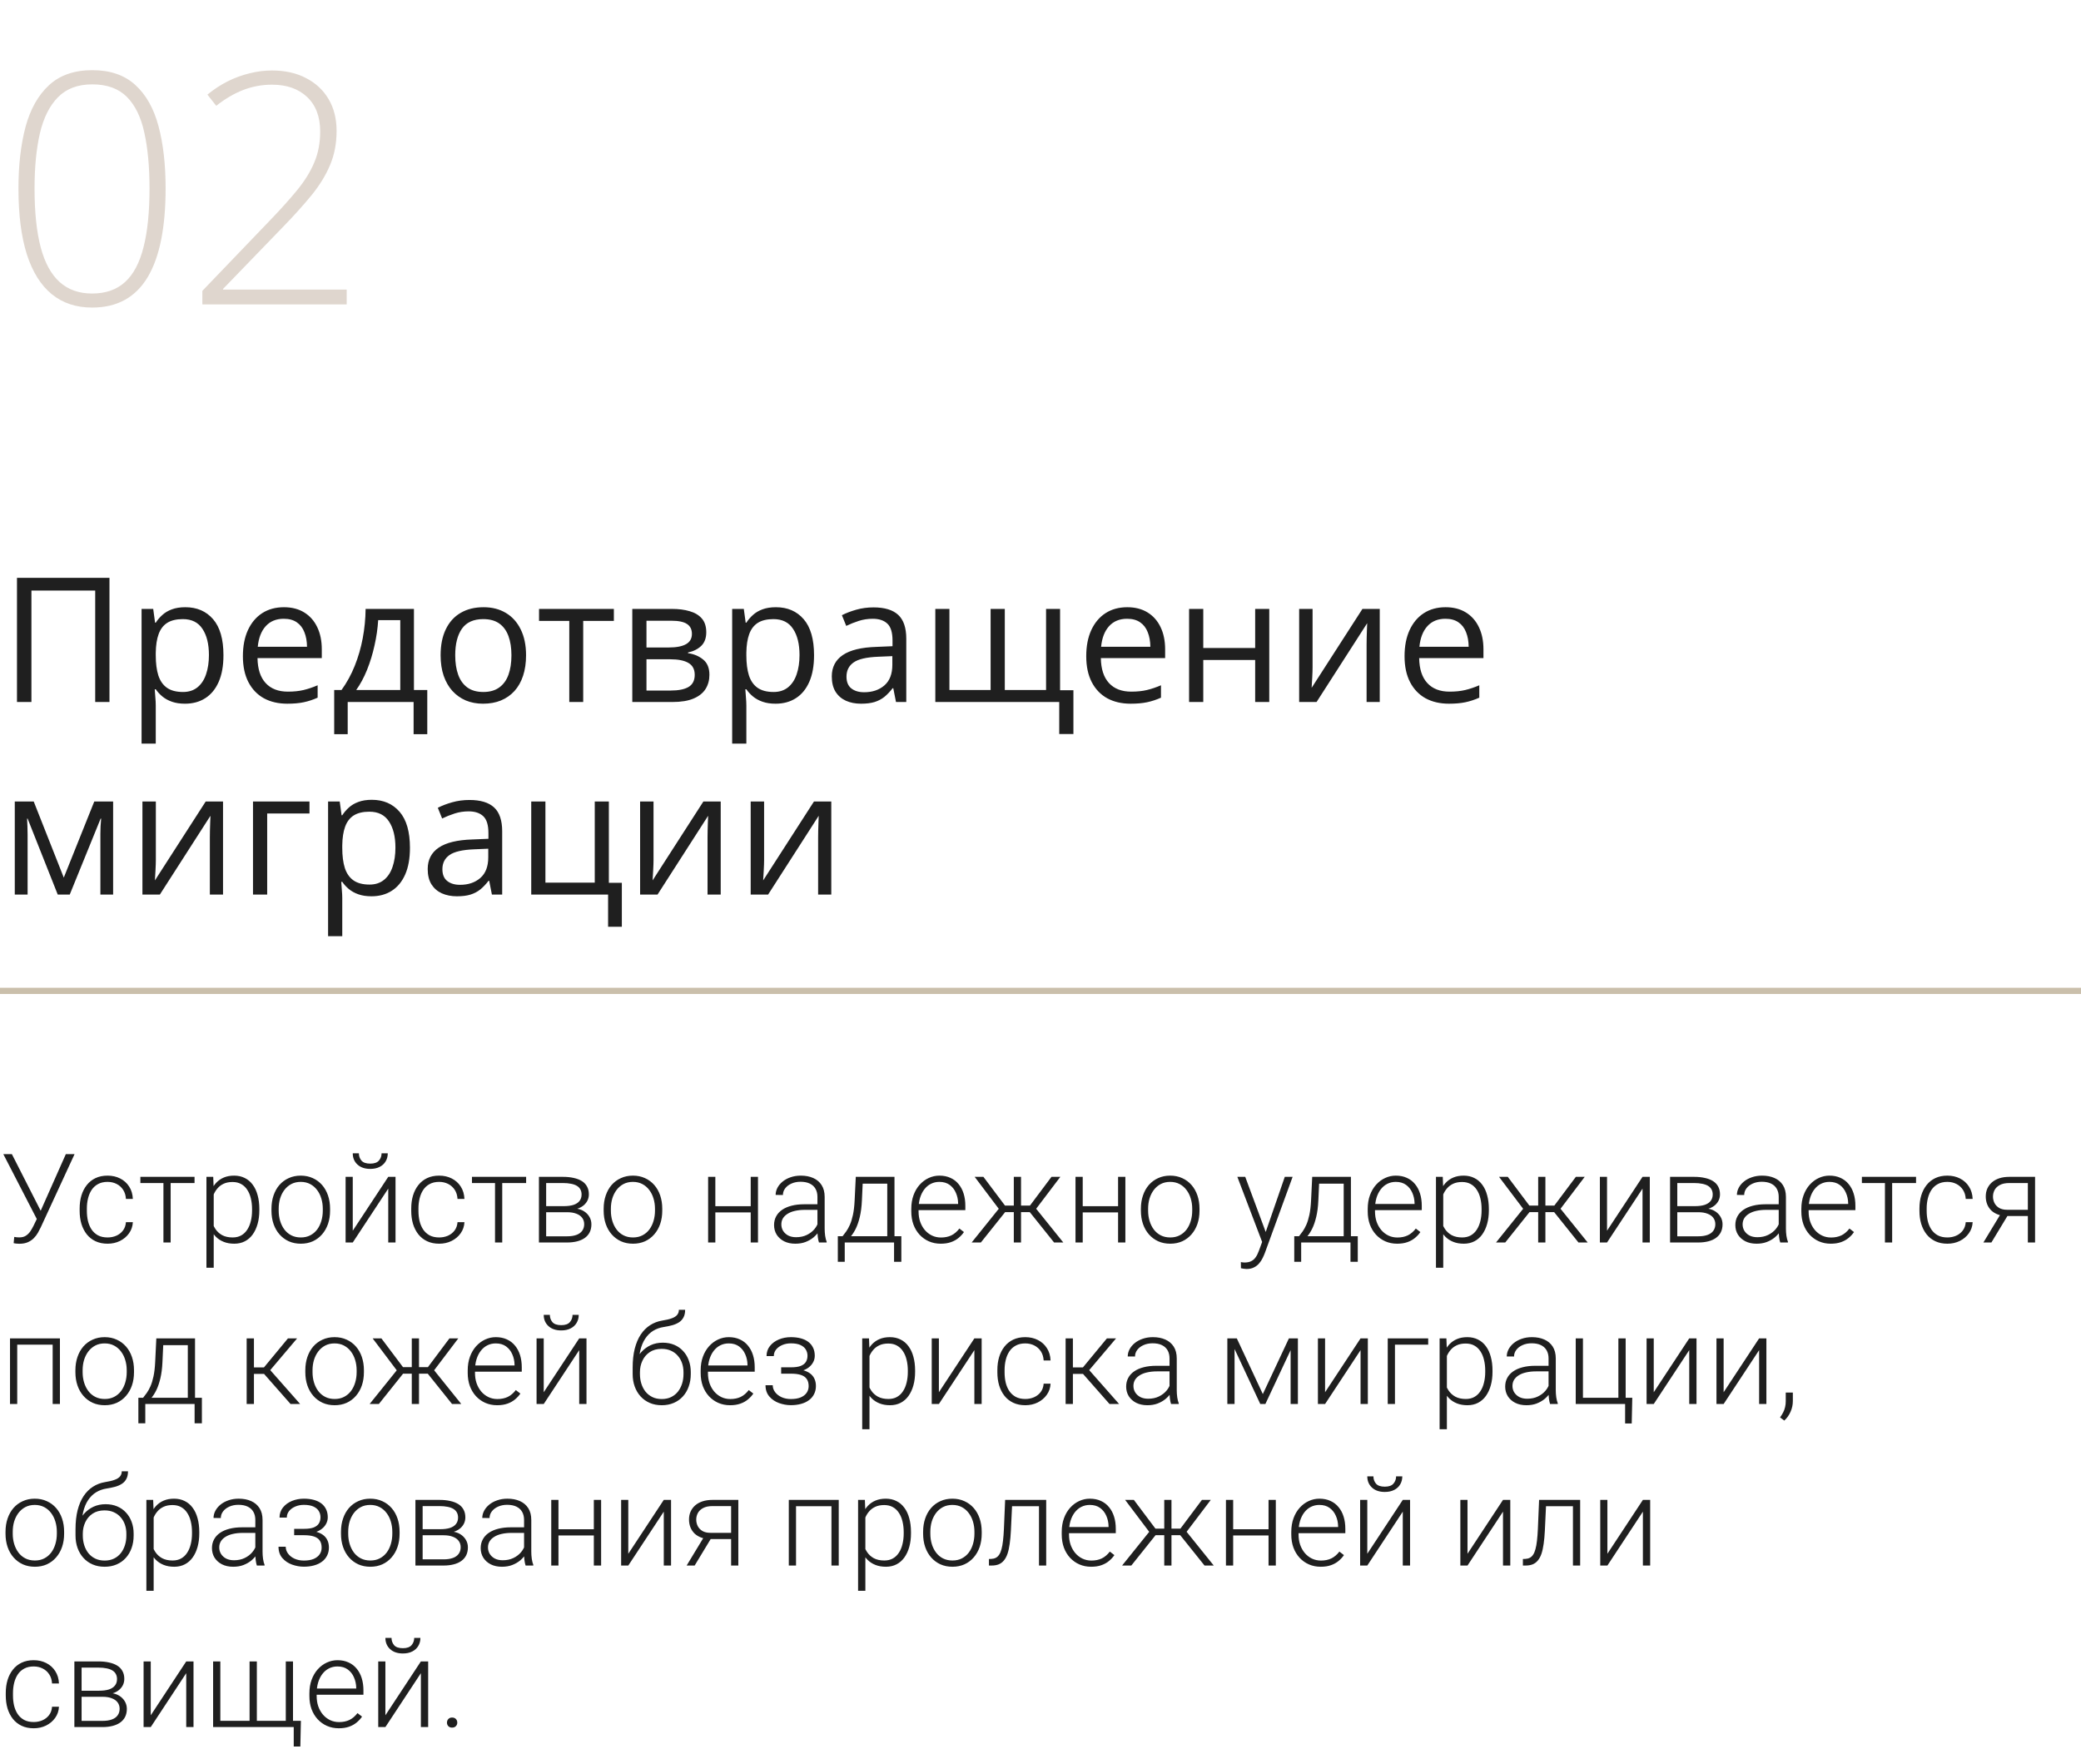
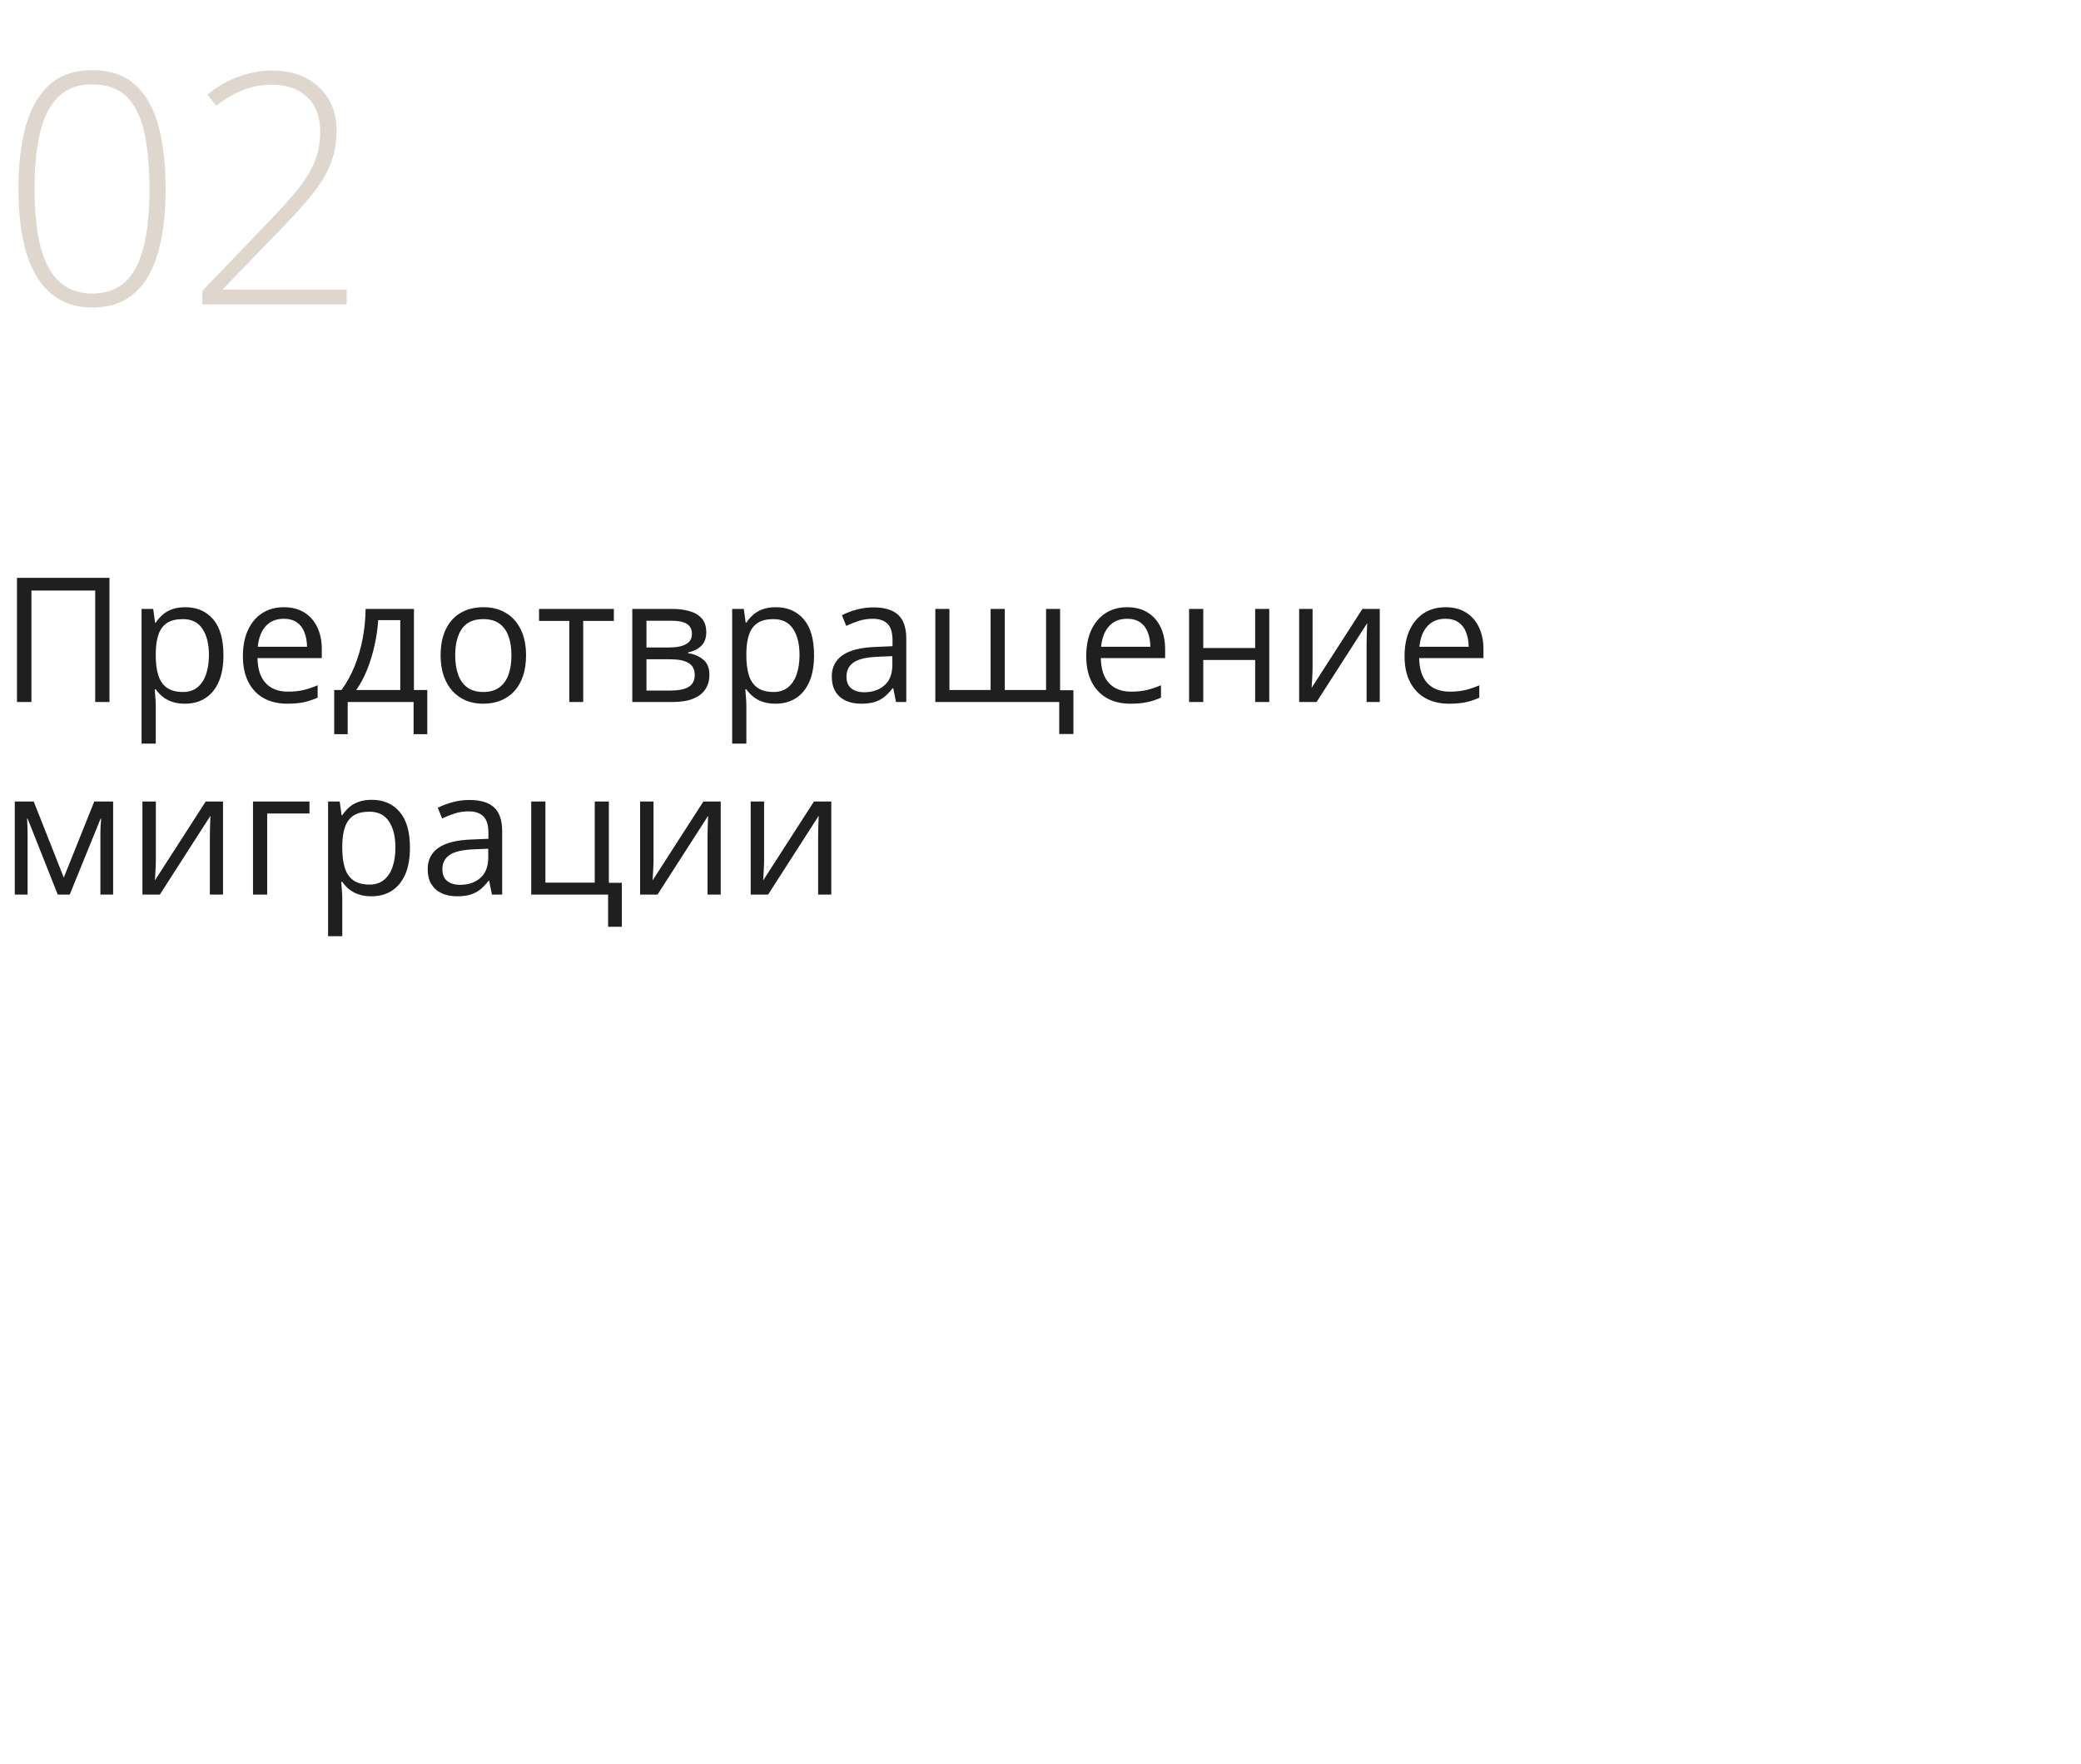
<svg xmlns="http://www.w3.org/2000/svg" width="335" height="284" viewBox="0 0 335 284" fill="none">
  <path d="M26.66 30.338C26.66 33.435 26.423 36.178 25.949 38.565C25.475 40.951 24.756 42.957 23.791 44.582C22.826 46.207 21.599 47.434 20.109 48.264C18.62 49.093 16.859 49.508 14.828 49.508C12.255 49.508 10.088 48.788 8.328 47.35C6.568 45.911 5.23 43.77 4.316 40.926C3.419 38.082 2.971 34.553 2.971 30.338C2.971 26.58 3.352 23.271 4.113 20.41C4.892 17.549 6.153 15.315 7.896 13.707C9.64 12.099 11.959 11.295 14.854 11.295C17.731 11.295 20.033 12.082 21.76 13.656C23.503 15.23 24.756 17.448 25.518 20.309C26.279 23.152 26.66 26.495 26.66 30.338ZM5.561 30.338C5.561 34.147 5.891 37.303 6.551 39.809C7.211 42.297 8.227 44.159 9.598 45.395C10.969 46.63 12.712 47.248 14.828 47.248C17.012 47.248 18.781 46.63 20.135 45.395C21.489 44.159 22.479 42.288 23.105 39.783C23.749 37.278 24.07 34.13 24.07 30.338C24.07 26.851 23.791 23.855 23.232 21.35C22.691 18.844 21.751 16.923 20.414 15.586C19.077 14.249 17.223 13.58 14.854 13.58C12.534 13.58 10.698 14.266 9.344 15.637C7.99 17.008 7.016 18.946 6.424 21.451C5.848 23.956 5.561 26.919 5.561 30.338ZM55.809 49H32.576V46.816L43.494 35.441C45.238 33.63 46.702 31.997 47.887 30.541C49.089 29.068 49.994 27.596 50.603 26.123C51.23 24.65 51.543 23 51.543 21.172C51.543 18.785 50.84 16.932 49.435 15.611C48.047 14.291 46.16 13.631 43.773 13.631C42.165 13.631 40.617 13.919 39.127 14.494C37.654 15.07 36.215 15.916 34.81 17.033L33.389 15.23C34.421 14.384 35.505 13.673 36.639 13.098C37.79 12.522 38.966 12.091 40.168 11.803C41.37 11.498 42.572 11.346 43.773 11.346C45.889 11.346 47.717 11.752 49.258 12.565C50.815 13.36 52.025 14.486 52.889 15.941C53.752 17.397 54.184 19.107 54.184 21.07C54.184 23.102 53.828 24.947 53.117 26.605C52.423 28.247 51.433 29.855 50.147 31.43C48.86 33.004 47.337 34.697 45.576 36.508L35.902 46.512V46.613H55.809V49Z" fill="#DFD6CE" />
  <path d="M2.734 113V93.012H17.623V113H15.326V95.062H5.059V113H2.734ZM29.832 97.742C31.701 97.742 33.191 98.385 34.303 99.67C35.415 100.955 35.971 102.887 35.971 105.467C35.971 107.171 35.715 108.602 35.205 109.76C34.695 110.917 33.975 111.792 33.045 112.385C32.124 112.977 31.035 113.273 29.777 113.273C28.984 113.273 28.287 113.169 27.686 112.959C27.084 112.749 26.569 112.467 26.141 112.111C25.712 111.756 25.357 111.368 25.074 110.949H24.91C24.938 111.305 24.969 111.733 25.006 112.234C25.051 112.736 25.074 113.173 25.074 113.547V119.699H22.791V98.016H24.664L24.965 100.23H25.074C25.366 99.775 25.721 99.36 26.141 98.986C26.56 98.603 27.07 98.303 27.672 98.084C28.283 97.856 29.003 97.742 29.832 97.742ZM29.436 99.656C28.396 99.656 27.558 99.857 26.92 100.258C26.291 100.659 25.831 101.26 25.539 102.062C25.247 102.855 25.092 103.854 25.074 105.057V105.494C25.074 106.761 25.211 107.832 25.484 108.707C25.767 109.582 26.227 110.247 26.865 110.703C27.512 111.159 28.378 111.387 29.463 111.387C30.393 111.387 31.167 111.136 31.787 110.635C32.407 110.133 32.867 109.436 33.168 108.543C33.478 107.641 33.633 106.606 33.633 105.439C33.633 103.671 33.286 102.268 32.594 101.229C31.91 100.18 30.857 99.656 29.436 99.656ZM45.705 97.742C46.981 97.742 48.075 98.025 48.986 98.59C49.898 99.155 50.595 99.948 51.078 100.969C51.561 101.98 51.803 103.165 51.803 104.523V105.932H41.453C41.48 107.691 41.918 109.031 42.766 109.951C43.613 110.872 44.807 111.332 46.348 111.332C47.296 111.332 48.134 111.245 48.863 111.072C49.592 110.899 50.349 110.644 51.133 110.307V112.303C50.376 112.64 49.624 112.886 48.877 113.041C48.139 113.196 47.264 113.273 46.252 113.273C44.812 113.273 43.554 112.982 42.478 112.398C41.412 111.806 40.583 110.94 39.99 109.801C39.398 108.661 39.102 107.267 39.102 105.617C39.102 104.004 39.37 102.609 39.908 101.434C40.455 100.249 41.221 99.337 42.205 98.699C43.199 98.061 44.365 97.742 45.705 97.742ZM45.678 99.602C44.465 99.602 43.499 99.998 42.779 100.791C42.059 101.584 41.631 102.691 41.494 104.113H49.424C49.415 103.22 49.273 102.436 49 101.762C48.736 101.078 48.33 100.549 47.783 100.176C47.236 99.793 46.535 99.602 45.678 99.602ZM66.637 98.016V111.072H68.783V118.182H66.582V113H55.973V118.182H53.799V111.072H54.975C55.831 109.887 56.542 108.589 57.107 107.176C57.672 105.763 58.101 104.282 58.393 102.732C58.684 101.174 58.839 99.602 58.857 98.016H66.637ZM64.436 99.82H60.881C60.799 101.151 60.603 102.505 60.293 103.881C59.992 105.257 59.591 106.57 59.09 107.818C58.589 109.058 58.005 110.143 57.34 111.072H64.436V99.82ZM84.684 105.48C84.684 106.711 84.524 107.809 84.205 108.775C83.886 109.742 83.426 110.557 82.824 111.223C82.223 111.888 81.493 112.398 80.637 112.754C79.789 113.1 78.828 113.273 77.752 113.273C76.749 113.273 75.829 113.1 74.99 112.754C74.161 112.398 73.441 111.888 72.83 111.223C72.228 110.557 71.759 109.742 71.422 108.775C71.094 107.809 70.93 106.711 70.93 105.48C70.93 103.84 71.208 102.445 71.764 101.297C72.32 100.139 73.113 99.26 74.143 98.658C75.182 98.047 76.417 97.742 77.848 97.742C79.215 97.742 80.409 98.047 81.43 98.658C82.46 99.269 83.257 100.153 83.822 101.311C84.397 102.459 84.684 103.849 84.684 105.48ZM73.281 105.48C73.281 106.684 73.441 107.727 73.76 108.611C74.079 109.495 74.571 110.179 75.236 110.662C75.902 111.145 76.758 111.387 77.807 111.387C78.846 111.387 79.698 111.145 80.363 110.662C81.038 110.179 81.534 109.495 81.853 108.611C82.172 107.727 82.332 106.684 82.332 105.48C82.332 104.286 82.172 103.257 81.853 102.391C81.534 101.516 81.042 100.841 80.377 100.367C79.712 99.893 78.85 99.656 77.793 99.656C76.234 99.656 75.091 100.171 74.361 101.201C73.641 102.231 73.281 103.658 73.281 105.48ZM98.82 99.943H93.885V113H91.643V99.943H86.775V98.016H98.82V99.943ZM113.695 101.775C113.695 102.714 113.422 103.448 112.875 103.977C112.328 104.496 111.622 104.847 110.756 105.029V105.139C111.695 105.266 112.501 105.604 113.176 106.15C113.859 106.688 114.201 107.513 114.201 108.625C114.201 109.482 113.996 110.238 113.586 110.895C113.176 111.551 112.533 112.066 111.658 112.439C110.783 112.813 109.644 113 108.24 113H101.787V98.016H108.186C109.261 98.016 110.209 98.139 111.029 98.385C111.859 98.622 112.51 99.014 112.984 99.561C113.458 100.107 113.695 100.846 113.695 101.775ZM111.836 108.625C111.836 107.741 111.499 107.103 110.824 106.711C110.159 106.319 109.188 106.123 107.912 106.123H104.07V111.154H107.967C109.225 111.154 110.182 110.963 110.838 110.58C111.503 110.188 111.836 109.536 111.836 108.625ZM111.385 102.035C111.385 101.324 111.125 100.796 110.605 100.449C110.086 100.094 109.234 99.916 108.049 99.916H104.07V104.223H107.652C108.883 104.223 109.812 104.045 110.441 103.689C111.07 103.334 111.385 102.783 111.385 102.035ZM124.906 97.742C126.775 97.742 128.265 98.385 129.377 99.67C130.489 100.955 131.045 102.887 131.045 105.467C131.045 107.171 130.79 108.602 130.279 109.76C129.769 110.917 129.049 111.792 128.119 112.385C127.199 112.977 126.109 113.273 124.852 113.273C124.059 113.273 123.361 113.169 122.76 112.959C122.158 112.749 121.643 112.467 121.215 112.111C120.786 111.756 120.431 111.368 120.148 110.949H119.984C120.012 111.305 120.044 111.733 120.08 112.234C120.126 112.736 120.148 113.173 120.148 113.547V119.699H117.865V98.016H119.738L120.039 100.23H120.148C120.44 99.775 120.796 99.36 121.215 98.986C121.634 98.603 122.145 98.303 122.746 98.084C123.357 97.856 124.077 97.742 124.906 97.742ZM124.51 99.656C123.471 99.656 122.632 99.857 121.994 100.258C121.365 100.659 120.905 101.26 120.613 102.062C120.322 102.855 120.167 103.854 120.148 105.057V105.494C120.148 106.761 120.285 107.832 120.559 108.707C120.841 109.582 121.301 110.247 121.939 110.703C122.587 111.159 123.452 111.387 124.537 111.387C125.467 111.387 126.242 111.136 126.861 110.635C127.481 110.133 127.941 109.436 128.242 108.543C128.552 107.641 128.707 106.606 128.707 105.439C128.707 103.671 128.361 102.268 127.668 101.229C126.984 100.18 125.932 99.656 124.51 99.656ZM140.615 97.769C142.402 97.769 143.728 98.171 144.594 98.973C145.46 99.775 145.893 101.055 145.893 102.814V113H144.238L143.801 110.785H143.691C143.272 111.332 142.835 111.792 142.379 112.166C141.923 112.531 141.395 112.809 140.793 113C140.201 113.182 139.471 113.273 138.605 113.273C137.694 113.273 136.883 113.114 136.172 112.795C135.47 112.476 134.914 111.993 134.504 111.346C134.103 110.699 133.902 109.878 133.902 108.885C133.902 107.39 134.495 106.242 135.68 105.439C136.865 104.637 138.669 104.2 141.094 104.127L143.678 104.018V103.102C143.678 101.807 143.4 100.9 142.844 100.381C142.288 99.861 141.504 99.602 140.492 99.602C139.708 99.602 138.961 99.716 138.25 99.943C137.539 100.171 136.865 100.44 136.227 100.75L135.529 99.027C136.204 98.681 136.979 98.385 137.854 98.139C138.729 97.893 139.649 97.769 140.615 97.769ZM143.65 105.617L141.367 105.713C139.499 105.786 138.182 106.091 137.416 106.629C136.65 107.167 136.268 107.928 136.268 108.912C136.268 109.769 136.527 110.402 137.047 110.812C137.566 111.223 138.255 111.428 139.111 111.428C140.442 111.428 141.531 111.059 142.379 110.32C143.227 109.582 143.65 108.475 143.65 106.998V105.617ZM170.652 98.016V111.1H172.799V118.154H170.516V113H150.568V98.016H152.838V111.072H159.469V98.016H161.752V111.072H168.396V98.016H170.652ZM181.467 97.742C182.743 97.742 183.837 98.025 184.748 98.59C185.66 99.155 186.357 99.948 186.84 100.969C187.323 101.98 187.564 103.165 187.564 104.523V105.932H177.215C177.242 107.691 177.68 109.031 178.527 109.951C179.375 110.872 180.569 111.332 182.109 111.332C183.057 111.332 183.896 111.245 184.625 111.072C185.354 110.899 186.111 110.644 186.895 110.307V112.303C186.138 112.64 185.386 112.886 184.639 113.041C183.9 113.196 183.025 113.273 182.014 113.273C180.574 113.273 179.316 112.982 178.24 112.398C177.174 111.806 176.344 110.94 175.752 109.801C175.16 108.661 174.863 107.267 174.863 105.617C174.863 104.004 175.132 102.609 175.67 101.434C176.217 100.249 176.982 99.337 177.967 98.699C178.96 98.061 180.127 97.742 181.467 97.742ZM181.439 99.602C180.227 99.602 179.261 99.998 178.541 100.791C177.821 101.584 177.393 102.691 177.256 104.113H185.186C185.176 103.22 185.035 102.436 184.762 101.762C184.497 101.078 184.092 100.549 183.545 100.176C182.998 99.793 182.296 99.602 181.439 99.602ZM193.703 98.016V104.305H202.057V98.016H204.326V113H202.057V106.232H193.703V113H191.42V98.016H193.703ZM211.299 98.016V107.436C211.299 107.618 211.294 107.855 211.285 108.146C211.276 108.429 211.262 108.734 211.244 109.062C211.226 109.382 211.208 109.691 211.189 109.992C211.18 110.284 211.167 110.525 211.148 110.717L219.324 98.016H222.113V113H219.994V103.812C219.994 103.521 219.999 103.147 220.008 102.691C220.017 102.236 220.031 101.789 220.049 101.352C220.067 100.905 220.081 100.559 220.09 100.312L211.941 113H209.139V98.016H211.299ZM232.709 97.742C233.985 97.742 235.079 98.025 235.99 98.59C236.902 99.155 237.599 99.948 238.082 100.969C238.565 101.98 238.807 103.165 238.807 104.523V105.932H228.457C228.484 107.691 228.922 109.031 229.77 109.951C230.617 110.872 231.811 111.332 233.352 111.332C234.299 111.332 235.138 111.245 235.867 111.072C236.596 110.899 237.353 110.644 238.137 110.307V112.303C237.38 112.64 236.628 112.886 235.881 113.041C235.143 113.196 234.268 113.273 233.256 113.273C231.816 113.273 230.558 112.982 229.482 112.398C228.416 111.806 227.587 110.94 226.994 109.801C226.402 108.661 226.105 107.267 226.105 105.617C226.105 104.004 226.374 102.609 226.912 101.434C227.459 100.249 228.225 99.337 229.209 98.699C230.202 98.061 231.369 97.742 232.709 97.742ZM232.682 99.602C231.469 99.602 230.503 99.998 229.783 100.791C229.063 101.584 228.635 102.691 228.498 104.113H236.428C236.419 103.22 236.277 102.436 236.004 101.762C235.74 101.078 235.334 100.549 234.787 100.176C234.24 99.793 233.538 99.602 232.682 99.602ZM18.211 129.016V144H16.16V134.238C16.16 133.837 16.169 133.432 16.188 133.021C16.215 132.602 16.247 132.183 16.283 131.764H16.201L11.225 144H9.297L4.443 131.764H4.361C4.389 132.183 4.407 132.602 4.416 133.021C4.434 133.432 4.443 133.865 4.443 134.32V144H2.379V129.016H5.428L10.268 141.266L15.176 129.016H18.211ZM25.088 129.016V138.436C25.088 138.618 25.083 138.855 25.074 139.146C25.065 139.429 25.051 139.734 25.033 140.062C25.015 140.382 24.997 140.691 24.979 140.992C24.969 141.284 24.956 141.525 24.938 141.717L33.113 129.016H35.902V144H33.783V134.812C33.783 134.521 33.788 134.147 33.797 133.691C33.806 133.236 33.82 132.789 33.838 132.352C33.856 131.905 33.87 131.559 33.879 131.312L25.73 144H22.928V129.016H25.088ZM49.82 129.016V130.943H43.012V144H40.728V129.016H49.82ZM59.855 128.742C61.724 128.742 63.214 129.385 64.326 130.67C65.438 131.955 65.994 133.887 65.994 136.467C65.994 138.171 65.739 139.602 65.228 140.76C64.718 141.917 63.998 142.792 63.068 143.385C62.148 143.977 61.059 144.273 59.801 144.273C59.008 144.273 58.31 144.169 57.709 143.959C57.107 143.749 56.592 143.467 56.164 143.111C55.736 142.756 55.38 142.368 55.098 141.949H54.934C54.961 142.305 54.993 142.733 55.029 143.234C55.075 143.736 55.098 144.173 55.098 144.547V150.699H52.815V129.016H54.688L54.988 131.23H55.098C55.389 130.775 55.745 130.36 56.164 129.986C56.583 129.604 57.094 129.303 57.695 129.084C58.306 128.856 59.026 128.742 59.855 128.742ZM59.459 130.656C58.42 130.656 57.581 130.857 56.943 131.258C56.315 131.659 55.854 132.26 55.562 133.062C55.271 133.855 55.116 134.854 55.098 136.057V136.494C55.098 137.761 55.234 138.832 55.508 139.707C55.79 140.582 56.251 141.247 56.889 141.703C57.536 142.159 58.402 142.387 59.486 142.387C60.416 142.387 61.191 142.136 61.81 141.635C62.43 141.133 62.891 140.436 63.191 139.543C63.501 138.641 63.656 137.606 63.656 136.439C63.656 134.671 63.31 133.268 62.617 132.229C61.934 131.18 60.881 130.656 59.459 130.656ZM75.564 128.77C77.351 128.77 78.677 129.171 79.543 129.973C80.409 130.775 80.842 132.055 80.842 133.814V144H79.188L78.75 141.785H78.641C78.221 142.332 77.784 142.792 77.328 143.166C76.872 143.531 76.344 143.809 75.742 144C75.15 144.182 74.421 144.273 73.555 144.273C72.643 144.273 71.832 144.114 71.121 143.795C70.419 143.476 69.863 142.993 69.453 142.346C69.052 141.699 68.852 140.878 68.852 139.885C68.852 138.39 69.444 137.242 70.629 136.439C71.814 135.637 73.618 135.2 76.043 135.127L78.627 135.018V134.102C78.627 132.807 78.349 131.9 77.793 131.381C77.237 130.861 76.453 130.602 75.441 130.602C74.658 130.602 73.91 130.715 73.199 130.943C72.488 131.171 71.814 131.44 71.176 131.75L70.478 130.027C71.153 129.681 71.928 129.385 72.803 129.139C73.678 128.893 74.598 128.77 75.564 128.77ZM78.6 136.617L76.316 136.713C74.448 136.786 73.131 137.091 72.365 137.629C71.6 138.167 71.217 138.928 71.217 139.912C71.217 140.769 71.477 141.402 71.996 141.812C72.516 142.223 73.204 142.428 74.061 142.428C75.391 142.428 76.481 142.059 77.328 141.32C78.176 140.582 78.6 139.475 78.6 137.998V136.617ZM100.105 149.182H97.891V144H85.518V129.016H87.801V142.072H95.744V129.016H98.014V142.1H100.105V149.182ZM105.205 129.016V138.436C105.205 138.618 105.201 138.855 105.191 139.146C105.182 139.429 105.169 139.734 105.15 140.062C105.132 140.382 105.114 140.691 105.096 140.992C105.087 141.284 105.073 141.525 105.055 141.717L113.23 129.016H116.02V144H113.9V134.812C113.9 134.521 113.905 134.147 113.914 133.691C113.923 133.236 113.937 132.789 113.955 132.352C113.973 131.905 113.987 131.559 113.996 131.312L105.848 144H103.045V129.016H105.205ZM123.006 129.016V138.436C123.006 138.618 123.001 138.855 122.992 139.146C122.983 139.429 122.969 139.734 122.951 140.062C122.933 140.382 122.915 140.691 122.896 140.992C122.887 141.284 122.874 141.525 122.855 141.717L131.031 129.016H133.82V144H131.701V134.812C131.701 134.521 131.706 134.147 131.715 133.691C131.724 133.236 131.738 132.789 131.756 132.352C131.774 131.905 131.788 131.559 131.797 131.312L123.648 144H120.846V129.016H123.006Z" fill="#1F1F1F" />
-   <rect y="159" width="335" height="1" fill="#CABFAB" />
-   <path d="M6.406 195.215L10.596 185.781H12.002L6.562 197.559C6.432 197.832 6.279 198.125 6.104 198.438C5.928 198.743 5.71 199.03 5.449 199.297C5.189 199.564 4.87 199.782 4.492 199.951C4.115 200.12 3.652 200.205 3.105 200.205C2.969 200.205 2.803 200.195 2.607 200.176C2.412 200.156 2.275 200.13 2.197 200.098L2.295 199.102C2.38 199.121 2.507 199.141 2.676 199.16C2.852 199.173 2.998 199.18 3.115 199.18C3.538 199.18 3.89 199.089 4.17 198.906C4.45 198.724 4.688 198.49 4.883 198.203C5.078 197.91 5.254 197.604 5.41 197.285L6.406 195.215ZM1.914 185.781L6.689 195.166L7.061 196.23L6.035 196.436L0.537 185.781H1.914ZM17.324 199.189C17.819 199.189 18.281 199.098 18.711 198.916C19.147 198.727 19.505 198.451 19.785 198.086C20.072 197.715 20.234 197.262 20.273 196.729H21.387C21.354 197.399 21.149 197.998 20.771 198.525C20.4 199.046 19.912 199.456 19.307 199.756C18.708 200.049 18.047 200.195 17.324 200.195C16.588 200.195 15.938 200.062 15.371 199.795C14.811 199.528 14.342 199.157 13.965 198.682C13.587 198.2 13.301 197.64 13.105 197.002C12.917 196.357 12.822 195.664 12.822 194.922V194.512C12.822 193.77 12.917 193.079 13.105 192.441C13.301 191.797 13.587 191.237 13.965 190.762C14.342 190.28 14.811 189.906 15.371 189.639C15.931 189.372 16.579 189.238 17.314 189.238C18.07 189.238 18.747 189.391 19.346 189.697C19.951 190.003 20.433 190.436 20.791 190.996C21.156 191.556 21.354 192.22 21.387 192.988H20.273C20.241 192.422 20.091 191.934 19.824 191.523C19.557 191.113 19.206 190.798 18.77 190.576C18.333 190.355 17.848 190.244 17.314 190.244C16.715 190.244 16.204 190.361 15.781 190.596C15.358 190.824 15.013 191.139 14.746 191.543C14.486 191.94 14.294 192.396 14.17 192.91C14.046 193.418 13.984 193.952 13.984 194.512V194.922C13.984 195.488 14.043 196.029 14.16 196.543C14.284 197.051 14.476 197.503 14.736 197.9C15.003 198.298 15.348 198.613 15.771 198.848C16.201 199.076 16.719 199.189 17.324 199.189ZM27.471 189.434V200H26.309V189.434H27.471ZM31.318 189.434V190.43H22.598V189.434H31.318ZM34.404 191.465V204.062H33.232V189.434H34.326L34.404 191.465ZM41.748 194.619V194.824C41.748 195.612 41.657 196.335 41.475 196.992C41.292 197.65 41.029 198.219 40.684 198.701C40.345 199.176 39.925 199.544 39.424 199.805C38.922 200.065 38.353 200.195 37.715 200.195C37.083 200.195 36.52 200.098 36.025 199.902C35.531 199.707 35.104 199.43 34.746 199.072C34.395 198.708 34.111 198.285 33.897 197.803C33.688 197.314 33.542 196.781 33.457 196.201V193.496C33.555 192.858 33.714 192.279 33.935 191.758C34.157 191.237 34.44 190.788 34.785 190.41C35.137 190.033 35.553 189.743 36.035 189.541C36.517 189.339 37.067 189.238 37.685 189.238C38.33 189.238 38.903 189.365 39.404 189.619C39.912 189.867 40.339 190.228 40.684 190.703C41.035 191.172 41.299 191.738 41.475 192.402C41.657 193.06 41.748 193.799 41.748 194.619ZM40.576 194.824V194.619C40.576 194.001 40.511 193.428 40.381 192.9C40.257 192.373 40.065 191.914 39.805 191.523C39.551 191.126 39.225 190.817 38.828 190.596C38.438 190.374 37.972 190.264 37.432 190.264C36.872 190.264 36.393 190.358 35.996 190.547C35.605 190.729 35.28 190.973 35.02 191.279C34.759 191.579 34.554 191.908 34.404 192.266C34.255 192.624 34.144 192.975 34.072 193.32V196.436C34.196 196.93 34.395 197.389 34.668 197.812C34.941 198.229 35.306 198.564 35.762 198.818C36.224 199.066 36.787 199.189 37.451 199.189C37.985 199.189 38.447 199.079 38.838 198.857C39.228 198.636 39.551 198.327 39.805 197.93C40.065 197.533 40.257 197.07 40.381 196.543C40.511 196.016 40.576 195.443 40.576 194.824ZM43.701 194.883V194.561C43.701 193.792 43.812 193.083 44.033 192.432C44.255 191.781 44.57 191.217 44.98 190.742C45.397 190.267 45.895 189.899 46.475 189.639C47.054 189.372 47.699 189.238 48.408 189.238C49.124 189.238 49.772 189.372 50.352 189.639C50.931 189.899 51.429 190.267 51.846 190.742C52.262 191.217 52.581 191.781 52.803 192.432C53.024 193.083 53.135 193.792 53.135 194.561V194.883C53.135 195.651 53.024 196.361 52.803 197.012C52.581 197.656 52.262 198.216 51.846 198.691C51.435 199.167 50.941 199.538 50.361 199.805C49.782 200.065 49.137 200.195 48.428 200.195C47.712 200.195 47.064 200.065 46.484 199.805C45.905 199.538 45.407 199.167 44.99 198.691C44.574 198.216 44.255 197.656 44.033 197.012C43.812 196.361 43.701 195.651 43.701 194.883ZM44.863 194.561V194.883C44.863 195.462 44.941 196.012 45.098 196.533C45.254 197.048 45.482 197.507 45.781 197.91C46.081 198.307 46.452 198.62 46.895 198.848C47.337 199.076 47.848 199.189 48.428 199.189C49.001 199.189 49.505 199.076 49.941 198.848C50.384 198.62 50.755 198.307 51.055 197.91C51.354 197.507 51.579 197.048 51.728 196.533C51.885 196.012 51.963 195.462 51.963 194.883V194.561C51.963 193.988 51.885 193.444 51.728 192.93C51.579 192.415 51.351 191.956 51.045 191.553C50.745 191.149 50.374 190.83 49.932 190.596C49.489 190.361 48.981 190.244 48.408 190.244C47.835 190.244 47.328 190.361 46.885 190.596C46.449 190.83 46.078 191.149 45.772 191.553C45.472 191.956 45.244 192.415 45.088 192.93C44.938 193.444 44.863 193.988 44.863 194.561ZM56.787 198.105L62.5 189.434H63.672V200H62.5V191.328L56.787 200H55.635V189.434H56.787V198.105ZM61.426 185.645H62.422C62.422 186.133 62.308 186.566 62.08 186.943C61.859 187.321 61.536 187.617 61.113 187.832C60.69 188.047 60.189 188.154 59.609 188.154C58.737 188.154 58.047 187.92 57.539 187.451C57.038 186.982 56.787 186.38 56.787 185.645H57.773C57.773 186.094 57.91 186.484 58.184 186.816C58.464 187.142 58.939 187.305 59.609 187.305C60.26 187.305 60.726 187.139 61.006 186.807C61.286 186.475 61.426 186.087 61.426 185.645ZM70.703 199.189C71.198 199.189 71.66 199.098 72.09 198.916C72.526 198.727 72.884 198.451 73.164 198.086C73.451 197.715 73.613 197.262 73.652 196.729H74.766C74.733 197.399 74.528 197.998 74.15 198.525C73.779 199.046 73.291 199.456 72.686 199.756C72.087 200.049 71.426 200.195 70.703 200.195C69.967 200.195 69.316 200.062 68.75 199.795C68.19 199.528 67.721 199.157 67.344 198.682C66.966 198.2 66.68 197.64 66.484 197.002C66.296 196.357 66.201 195.664 66.201 194.922V194.512C66.201 193.77 66.296 193.079 66.484 192.441C66.68 191.797 66.966 191.237 67.344 190.762C67.721 190.28 68.19 189.906 68.75 189.639C69.31 189.372 69.958 189.238 70.693 189.238C71.449 189.238 72.126 189.391 72.725 189.697C73.33 190.003 73.812 190.436 74.17 190.996C74.534 191.556 74.733 192.22 74.766 192.988H73.652C73.62 192.422 73.47 191.934 73.203 191.523C72.936 191.113 72.585 190.798 72.148 190.576C71.712 190.355 71.227 190.244 70.693 190.244C70.094 190.244 69.583 190.361 69.16 190.596C68.737 190.824 68.392 191.139 68.125 191.543C67.865 191.94 67.672 192.396 67.549 192.91C67.425 193.418 67.363 193.952 67.363 194.512V194.922C67.363 195.488 67.422 196.029 67.539 196.543C67.663 197.051 67.855 197.503 68.115 197.9C68.382 198.298 68.727 198.613 69.15 198.848C69.58 199.076 70.098 199.189 70.703 199.189ZM80.85 189.434V200H79.688V189.434H80.85ZM84.697 189.434V190.43H75.977V189.434H84.697ZM91.299 195.127H87.588L87.568 194.15H90.732C91.37 194.15 91.901 194.082 92.324 193.945C92.754 193.802 93.076 193.59 93.291 193.311C93.512 193.031 93.623 192.686 93.623 192.275C93.623 191.963 93.558 191.689 93.428 191.455C93.304 191.221 93.115 191.029 92.861 190.879C92.614 190.729 92.301 190.618 91.924 190.547C91.553 190.469 91.12 190.43 90.625 190.43H87.92V200H86.758V189.434H90.625C91.269 189.434 91.846 189.492 92.353 189.609C92.868 189.72 93.307 189.889 93.672 190.117C94.037 190.345 94.313 190.638 94.502 190.996C94.697 191.348 94.795 191.764 94.795 192.246C94.795 192.572 94.733 192.878 94.609 193.164C94.486 193.444 94.303 193.698 94.062 193.926C93.828 194.147 93.538 194.329 93.193 194.473C92.848 194.609 92.451 194.694 92.002 194.727L91.299 195.127ZM91.299 200H87.227L87.676 199.004H91.299C91.885 199.004 92.383 198.929 92.793 198.779C93.203 198.63 93.512 198.408 93.721 198.115C93.936 197.822 94.043 197.467 94.043 197.051C94.043 196.66 93.936 196.322 93.721 196.035C93.512 195.749 93.203 195.527 92.793 195.371C92.383 195.208 91.885 195.127 91.299 195.127H88.603L88.623 194.15H92.09L92.588 194.521C93.122 194.567 93.584 194.71 93.975 194.951C94.365 195.192 94.668 195.498 94.883 195.869C95.098 196.234 95.205 196.634 95.205 197.07C95.205 197.552 95.114 197.979 94.932 198.35C94.749 198.714 94.486 199.02 94.141 199.268C93.802 199.508 93.392 199.691 92.91 199.814C92.428 199.938 91.891 200 91.299 200ZM97.178 194.883V194.561C97.178 193.792 97.288 193.083 97.51 192.432C97.731 191.781 98.047 191.217 98.457 190.742C98.874 190.267 99.372 189.899 99.951 189.639C100.531 189.372 101.175 189.238 101.885 189.238C102.601 189.238 103.249 189.372 103.828 189.639C104.408 189.899 104.906 190.267 105.322 190.742C105.739 191.217 106.058 191.781 106.279 192.432C106.501 193.083 106.611 193.792 106.611 194.561V194.883C106.611 195.651 106.501 196.361 106.279 197.012C106.058 197.656 105.739 198.216 105.322 198.691C104.912 199.167 104.417 199.538 103.838 199.805C103.258 200.065 102.614 200.195 101.904 200.195C101.188 200.195 100.54 200.065 99.961 199.805C99.382 199.538 98.883 199.167 98.467 198.691C98.05 198.216 97.731 197.656 97.51 197.012C97.288 196.361 97.178 195.651 97.178 194.883ZM98.34 194.561V194.883C98.34 195.462 98.418 196.012 98.574 196.533C98.731 197.048 98.958 197.507 99.258 197.91C99.557 198.307 99.928 198.62 100.371 198.848C100.814 199.076 101.325 199.189 101.904 199.189C102.477 199.189 102.982 199.076 103.418 198.848C103.861 198.62 104.232 198.307 104.531 197.91C104.831 197.507 105.055 197.048 105.205 196.533C105.361 196.012 105.439 195.462 105.439 194.883V194.561C105.439 193.988 105.361 193.444 105.205 192.93C105.055 192.415 104.827 191.956 104.521 191.553C104.222 191.149 103.851 190.83 103.408 190.596C102.965 190.361 102.458 190.244 101.885 190.244C101.312 190.244 100.804 190.361 100.361 190.596C99.925 190.83 99.554 191.149 99.248 191.553C98.949 191.956 98.721 192.415 98.564 192.93C98.415 193.444 98.34 193.988 98.34 194.561ZM121.123 194.16V195.156H114.854V194.16H121.123ZM115.156 189.434V200H113.994V189.434H115.156ZM122.021 189.434V200H120.85V189.434H122.021ZM131.592 198.105V192.656C131.592 192.155 131.488 191.722 131.279 191.357C131.071 190.993 130.765 190.713 130.361 190.518C129.958 190.322 129.46 190.225 128.867 190.225C128.32 190.225 127.832 190.322 127.402 190.518C126.979 190.706 126.644 190.964 126.396 191.289C126.156 191.608 126.035 191.963 126.035 192.354L124.863 192.344C124.863 191.947 124.961 191.562 125.156 191.191C125.352 190.82 125.628 190.488 125.986 190.195C126.344 189.902 126.771 189.671 127.266 189.502C127.767 189.326 128.317 189.238 128.916 189.238C129.671 189.238 130.335 189.365 130.908 189.619C131.488 189.873 131.94 190.254 132.266 190.762C132.591 191.27 132.754 191.908 132.754 192.676V197.783C132.754 198.148 132.78 198.525 132.832 198.916C132.891 199.307 132.972 199.629 133.076 199.883V200H131.836C131.758 199.766 131.696 199.473 131.65 199.121C131.611 198.763 131.592 198.424 131.592 198.105ZM131.865 193.848L131.885 194.746H129.59C128.991 194.746 128.454 194.801 127.979 194.912C127.51 195.016 127.113 195.173 126.787 195.381C126.462 195.583 126.211 195.827 126.035 196.113C125.866 196.4 125.781 196.725 125.781 197.09C125.781 197.467 125.876 197.812 126.064 198.125C126.26 198.438 126.533 198.688 126.885 198.877C127.243 199.059 127.666 199.15 128.154 199.15C128.805 199.15 129.378 199.03 129.873 198.789C130.374 198.548 130.788 198.232 131.113 197.842C131.439 197.451 131.657 197.025 131.768 196.562L132.275 197.236C132.191 197.562 132.035 197.897 131.807 198.242C131.585 198.581 131.296 198.9 130.938 199.199C130.579 199.492 130.156 199.733 129.668 199.922C129.186 200.104 128.639 200.195 128.027 200.195C127.337 200.195 126.735 200.065 126.221 199.805C125.713 199.544 125.316 199.189 125.029 198.74C124.749 198.285 124.609 197.77 124.609 197.197C124.609 196.676 124.72 196.211 124.941 195.801C125.163 195.384 125.482 195.033 125.898 194.746C126.322 194.453 126.829 194.232 127.422 194.082C128.021 193.926 128.691 193.848 129.434 193.848H131.865ZM137.764 189.434H138.926L138.75 193.242C138.704 194.258 138.59 195.14 138.408 195.889C138.232 196.631 138.014 197.266 137.754 197.793C137.493 198.314 137.207 198.753 136.895 199.111C136.589 199.463 136.276 199.759 135.957 200H135.322L135.342 199.004L135.635 198.994C135.824 198.766 136.019 198.509 136.221 198.223C136.429 197.93 136.628 197.572 136.816 197.148C137.005 196.725 137.168 196.198 137.305 195.566C137.441 194.935 137.533 194.16 137.578 193.242L137.764 189.434ZM138.145 189.434H143.994V200H142.832V190.527H138.145V189.434ZM134.873 198.994H145.098V203.105H143.926V200H135.986V203.105H134.873V198.994ZM151.436 200.195C150.745 200.195 150.111 200.068 149.531 199.814C148.958 199.561 148.457 199.202 148.027 198.74C147.604 198.278 147.275 197.731 147.041 197.1C146.813 196.462 146.699 195.765 146.699 195.01V194.59C146.699 193.776 146.82 193.04 147.061 192.383C147.301 191.725 147.633 191.162 148.057 190.693C148.48 190.225 148.962 189.867 149.502 189.619C150.049 189.365 150.622 189.238 151.221 189.238C151.891 189.238 152.487 189.359 153.008 189.6C153.529 189.834 153.965 190.169 154.316 190.605C154.674 191.035 154.945 191.546 155.127 192.139C155.309 192.725 155.4 193.372 155.4 194.082V194.795H147.402V193.799H154.238V193.662C154.225 193.07 154.105 192.516 153.877 192.002C153.656 191.481 153.324 191.058 152.881 190.732C152.438 190.407 151.885 190.244 151.221 190.244C150.726 190.244 150.27 190.348 149.854 190.557C149.443 190.765 149.089 191.064 148.789 191.455C148.496 191.839 148.268 192.298 148.105 192.832C147.949 193.359 147.871 193.945 147.871 194.59V195.01C147.871 195.596 147.956 196.143 148.125 196.65C148.301 197.152 148.548 197.594 148.867 197.979C149.193 198.363 149.577 198.662 150.02 198.877C150.462 199.092 150.951 199.199 151.484 199.199C152.109 199.199 152.663 199.085 153.145 198.857C153.626 198.623 154.059 198.255 154.443 197.754L155.176 198.32C154.948 198.659 154.661 198.971 154.316 199.258C153.978 199.544 153.571 199.772 153.096 199.941C152.62 200.111 152.067 200.195 151.436 200.195ZM161.191 195.117L156.904 189.434H158.311L161.787 194.062H163.74L163.633 195.117H161.191ZM161.895 195L157.9 200H156.416L161.162 194.102L161.895 195ZM164.365 189.434V200H163.203V189.434H164.365ZM170.693 189.434L166.387 195.117H163.965L163.838 194.062H165.801L169.268 189.434H170.693ZM169.688 200L165.684 195L166.426 194.102L171.172 200H169.688ZM180.264 194.16V195.156H173.994V194.16H180.264ZM174.297 189.434V200H173.135V189.434H174.297ZM181.162 189.434V200H179.99V189.434H181.162ZM183.662 194.883V194.561C183.662 193.792 183.773 193.083 183.994 192.432C184.215 191.781 184.531 191.217 184.941 190.742C185.358 190.267 185.856 189.899 186.436 189.639C187.015 189.372 187.66 189.238 188.369 189.238C189.085 189.238 189.733 189.372 190.312 189.639C190.892 189.899 191.39 190.267 191.807 190.742C192.223 191.217 192.542 191.781 192.764 192.432C192.985 193.083 193.096 193.792 193.096 194.561V194.883C193.096 195.651 192.985 196.361 192.764 197.012C192.542 197.656 192.223 198.216 191.807 198.691C191.396 199.167 190.902 199.538 190.322 199.805C189.743 200.065 189.098 200.195 188.389 200.195C187.673 200.195 187.025 200.065 186.445 199.805C185.866 199.538 185.368 199.167 184.951 198.691C184.535 198.216 184.215 197.656 183.994 197.012C183.773 196.361 183.662 195.651 183.662 194.883ZM184.824 194.561V194.883C184.824 195.462 184.902 196.012 185.059 196.533C185.215 197.048 185.443 197.507 185.742 197.91C186.042 198.307 186.413 198.62 186.855 198.848C187.298 199.076 187.809 199.189 188.389 199.189C188.962 199.189 189.466 199.076 189.902 198.848C190.345 198.62 190.716 198.307 191.016 197.91C191.315 197.507 191.54 197.048 191.689 196.533C191.846 196.012 191.924 195.462 191.924 194.883V194.561C191.924 193.988 191.846 193.444 191.689 192.93C191.54 192.415 191.312 191.956 191.006 191.553C190.706 191.149 190.335 190.83 189.893 190.596C189.45 190.361 188.942 190.244 188.369 190.244C187.796 190.244 187.288 190.361 186.846 190.596C186.41 190.83 186.038 191.149 185.732 191.553C185.433 191.956 185.205 192.415 185.049 192.93C184.899 193.444 184.824 193.988 184.824 194.561ZM203.535 198.945L206.826 189.434H208.086L203.613 201.699C203.522 201.94 203.405 202.207 203.262 202.5C203.125 202.793 202.943 203.073 202.715 203.34C202.493 203.613 202.214 203.835 201.875 204.004C201.543 204.18 201.136 204.268 200.654 204.268C200.531 204.268 200.371 204.251 200.176 204.219C199.987 204.193 199.85 204.167 199.766 204.141L199.756 203.154C199.827 203.174 199.932 203.19 200.068 203.203C200.205 203.216 200.299 203.223 200.352 203.223C200.775 203.223 201.13 203.151 201.416 203.008C201.709 202.865 201.953 202.65 202.148 202.363C202.344 202.083 202.516 201.732 202.666 201.309L203.535 198.945ZM200.459 189.434L203.828 198.506L204.141 199.727L203.291 200.205L199.189 189.434H200.459ZM211.24 189.434H212.402L212.227 193.242C212.181 194.258 212.067 195.14 211.885 195.889C211.709 196.631 211.491 197.266 211.23 197.793C210.97 198.314 210.684 198.753 210.371 199.111C210.065 199.463 209.753 199.759 209.434 200H208.799L208.818 199.004L209.111 198.994C209.3 198.766 209.495 198.509 209.697 198.223C209.906 197.93 210.104 197.572 210.293 197.148C210.482 196.725 210.645 196.198 210.781 195.566C210.918 194.935 211.009 194.16 211.055 193.242L211.24 189.434ZM211.621 189.434H217.471V200H216.309V190.527H211.621V189.434ZM208.35 198.994H218.574V203.105H217.402V200H209.463V203.105H208.35V198.994ZM224.912 200.195C224.222 200.195 223.587 200.068 223.008 199.814C222.435 199.561 221.934 199.202 221.504 198.74C221.081 198.278 220.752 197.731 220.518 197.1C220.29 196.462 220.176 195.765 220.176 195.01V194.59C220.176 193.776 220.296 193.04 220.537 192.383C220.778 191.725 221.11 191.162 221.533 190.693C221.956 190.225 222.438 189.867 222.979 189.619C223.525 189.365 224.098 189.238 224.697 189.238C225.368 189.238 225.964 189.359 226.484 189.6C227.005 189.834 227.441 190.169 227.793 190.605C228.151 191.035 228.421 191.546 228.604 192.139C228.786 192.725 228.877 193.372 228.877 194.082V194.795H220.879V193.799H227.715V193.662C227.702 193.07 227.581 192.516 227.354 192.002C227.132 191.481 226.8 191.058 226.357 190.732C225.915 190.407 225.361 190.244 224.697 190.244C224.202 190.244 223.747 190.348 223.33 190.557C222.92 190.765 222.565 191.064 222.266 191.455C221.973 191.839 221.745 192.298 221.582 192.832C221.426 193.359 221.348 193.945 221.348 194.59V195.01C221.348 195.596 221.432 196.143 221.602 196.65C221.777 197.152 222.025 197.594 222.344 197.979C222.669 198.363 223.053 198.662 223.496 198.877C223.939 199.092 224.427 199.199 224.961 199.199C225.586 199.199 226.139 199.085 226.621 198.857C227.103 198.623 227.536 198.255 227.92 197.754L228.652 198.32C228.424 198.659 228.138 198.971 227.793 199.258C227.454 199.544 227.048 199.772 226.572 199.941C226.097 200.111 225.544 200.195 224.912 200.195ZM232.334 191.465V204.062H231.162V189.434H232.256L232.334 191.465ZM239.678 194.619V194.824C239.678 195.612 239.587 196.335 239.404 196.992C239.222 197.65 238.958 198.219 238.613 198.701C238.275 199.176 237.855 199.544 237.354 199.805C236.852 200.065 236.283 200.195 235.645 200.195C235.013 200.195 234.45 200.098 233.955 199.902C233.46 199.707 233.034 199.43 232.676 199.072C232.324 198.708 232.041 198.285 231.826 197.803C231.618 197.314 231.471 196.781 231.387 196.201V193.496C231.484 192.858 231.644 192.279 231.865 191.758C232.087 191.237 232.37 190.788 232.715 190.41C233.066 190.033 233.483 189.743 233.965 189.541C234.447 189.339 234.997 189.238 235.615 189.238C236.26 189.238 236.833 189.365 237.334 189.619C237.842 189.867 238.268 190.228 238.613 190.703C238.965 191.172 239.229 191.738 239.404 192.402C239.587 193.06 239.678 193.799 239.678 194.619ZM238.506 194.824V194.619C238.506 194.001 238.441 193.428 238.311 192.9C238.187 192.373 237.995 191.914 237.734 191.523C237.48 191.126 237.155 190.817 236.758 190.596C236.367 190.374 235.902 190.264 235.361 190.264C234.801 190.264 234.323 190.358 233.926 190.547C233.535 190.729 233.21 190.973 232.949 191.279C232.689 191.579 232.484 191.908 232.334 192.266C232.184 192.624 232.074 192.975 232.002 193.32V196.436C232.126 196.93 232.324 197.389 232.598 197.812C232.871 198.229 233.236 198.564 233.691 198.818C234.154 199.066 234.717 199.189 235.381 199.189C235.915 199.189 236.377 199.079 236.768 198.857C237.158 198.636 237.48 198.327 237.734 197.93C237.995 197.533 238.187 197.07 238.311 196.543C238.441 196.016 238.506 195.443 238.506 194.824ZM245.605 195.117L241.318 189.434H242.725L246.201 194.062H248.154L248.047 195.117H245.605ZM246.309 195L242.314 200H240.83L245.576 194.102L246.309 195ZM248.779 189.434V200H247.617V189.434H248.779ZM255.107 189.434L250.801 195.117H248.379L248.252 194.062H250.215L253.682 189.434H255.107ZM254.102 200L250.098 195L250.84 194.102L255.586 200H254.102ZM258.701 198.105L264.414 189.434H265.586V200H264.414V191.328L258.701 200H257.549V189.434H258.701V198.105ZM273.389 195.127H269.678L269.658 194.15H272.822C273.46 194.15 273.991 194.082 274.414 193.945C274.844 193.802 275.166 193.59 275.381 193.311C275.602 193.031 275.713 192.686 275.713 192.275C275.713 191.963 275.648 191.689 275.518 191.455C275.394 191.221 275.205 191.029 274.951 190.879C274.704 190.729 274.391 190.618 274.014 190.547C273.643 190.469 273.21 190.43 272.715 190.43H270.01V200H268.848V189.434H272.715C273.359 189.434 273.936 189.492 274.443 189.609C274.958 189.72 275.397 189.889 275.762 190.117C276.126 190.345 276.403 190.638 276.592 190.996C276.787 191.348 276.885 191.764 276.885 192.246C276.885 192.572 276.823 192.878 276.699 193.164C276.576 193.444 276.393 193.698 276.152 193.926C275.918 194.147 275.628 194.329 275.283 194.473C274.938 194.609 274.541 194.694 274.092 194.727L273.389 195.127ZM273.389 200H269.316L269.766 199.004H273.389C273.975 199.004 274.473 198.929 274.883 198.779C275.293 198.63 275.602 198.408 275.811 198.115C276.025 197.822 276.133 197.467 276.133 197.051C276.133 196.66 276.025 196.322 275.811 196.035C275.602 195.749 275.293 195.527 274.883 195.371C274.473 195.208 273.975 195.127 273.389 195.127H270.693L270.713 194.15H274.18L274.678 194.521C275.212 194.567 275.674 194.71 276.064 194.951C276.455 195.192 276.758 195.498 276.973 195.869C277.188 196.234 277.295 196.634 277.295 197.07C277.295 197.552 277.204 197.979 277.021 198.35C276.839 198.714 276.576 199.02 276.23 199.268C275.892 199.508 275.482 199.691 275 199.814C274.518 199.938 273.981 200 273.389 200ZM286.338 198.105V192.656C286.338 192.155 286.234 191.722 286.025 191.357C285.817 190.993 285.511 190.713 285.107 190.518C284.704 190.322 284.206 190.225 283.613 190.225C283.066 190.225 282.578 190.322 282.148 190.518C281.725 190.706 281.39 190.964 281.143 191.289C280.902 191.608 280.781 191.963 280.781 192.354L279.609 192.344C279.609 191.947 279.707 191.562 279.902 191.191C280.098 190.82 280.374 190.488 280.732 190.195C281.09 189.902 281.517 189.671 282.012 189.502C282.513 189.326 283.063 189.238 283.662 189.238C284.417 189.238 285.081 189.365 285.654 189.619C286.234 189.873 286.686 190.254 287.012 190.762C287.337 191.27 287.5 191.908 287.5 192.676V197.783C287.5 198.148 287.526 198.525 287.578 198.916C287.637 199.307 287.718 199.629 287.822 199.883V200H286.582C286.504 199.766 286.442 199.473 286.396 199.121C286.357 198.763 286.338 198.424 286.338 198.105ZM286.611 193.848L286.631 194.746H284.336C283.737 194.746 283.2 194.801 282.725 194.912C282.256 195.016 281.859 195.173 281.533 195.381C281.208 195.583 280.957 195.827 280.781 196.113C280.612 196.4 280.527 196.725 280.527 197.09C280.527 197.467 280.622 197.812 280.811 198.125C281.006 198.438 281.279 198.688 281.631 198.877C281.989 199.059 282.412 199.15 282.9 199.15C283.551 199.15 284.124 199.03 284.619 198.789C285.12 198.548 285.534 198.232 285.859 197.842C286.185 197.451 286.403 197.025 286.514 196.562L287.021 197.236C286.937 197.562 286.781 197.897 286.553 198.242C286.331 198.581 286.042 198.9 285.684 199.199C285.326 199.492 284.902 199.733 284.414 199.922C283.932 200.104 283.385 200.195 282.773 200.195C282.083 200.195 281.481 200.065 280.967 199.805C280.459 199.544 280.062 199.189 279.775 198.74C279.495 198.285 279.355 197.77 279.355 197.197C279.355 196.676 279.466 196.211 279.688 195.801C279.909 195.384 280.228 195.033 280.645 194.746C281.068 194.453 281.576 194.232 282.168 194.082C282.767 193.926 283.438 193.848 284.18 193.848H286.611ZM294.717 200.195C294.027 200.195 293.392 200.068 292.812 199.814C292.24 199.561 291.738 199.202 291.309 198.74C290.885 198.278 290.557 197.731 290.322 197.1C290.094 196.462 289.98 195.765 289.98 195.01V194.59C289.98 193.776 290.101 193.04 290.342 192.383C290.583 191.725 290.915 191.162 291.338 190.693C291.761 190.225 292.243 189.867 292.783 189.619C293.33 189.365 293.903 189.238 294.502 189.238C295.173 189.238 295.768 189.359 296.289 189.6C296.81 189.834 297.246 190.169 297.598 190.605C297.956 191.035 298.226 191.546 298.408 192.139C298.59 192.725 298.682 193.372 298.682 194.082V194.795H290.684V193.799H297.52V193.662C297.507 193.07 297.386 192.516 297.158 192.002C296.937 191.481 296.605 191.058 296.162 190.732C295.719 190.407 295.166 190.244 294.502 190.244C294.007 190.244 293.551 190.348 293.135 190.557C292.725 190.765 292.37 191.064 292.07 191.455C291.777 191.839 291.549 192.298 291.387 192.832C291.23 193.359 291.152 193.945 291.152 194.59V195.01C291.152 195.596 291.237 196.143 291.406 196.65C291.582 197.152 291.829 197.594 292.148 197.979C292.474 198.363 292.858 198.662 293.301 198.877C293.743 199.092 294.232 199.199 294.766 199.199C295.391 199.199 295.944 199.085 296.426 198.857C296.908 198.623 297.34 198.255 297.725 197.754L298.457 198.32C298.229 198.659 297.943 198.971 297.598 199.258C297.259 199.544 296.852 199.772 296.377 199.941C295.902 200.111 295.348 200.195 294.717 200.195ZM304.6 189.434V200H303.438V189.434H304.6ZM308.447 189.434V190.43H299.727V189.434H308.447ZM313.496 199.189C313.991 199.189 314.453 199.098 314.883 198.916C315.319 198.727 315.677 198.451 315.957 198.086C316.243 197.715 316.406 197.262 316.445 196.729H317.559C317.526 197.399 317.321 197.998 316.943 198.525C316.572 199.046 316.084 199.456 315.479 199.756C314.88 200.049 314.219 200.195 313.496 200.195C312.76 200.195 312.109 200.062 311.543 199.795C310.983 199.528 310.514 199.157 310.137 198.682C309.759 198.2 309.473 197.64 309.277 197.002C309.089 196.357 308.994 195.664 308.994 194.922V194.512C308.994 193.77 309.089 193.079 309.277 192.441C309.473 191.797 309.759 191.237 310.137 190.762C310.514 190.28 310.983 189.906 311.543 189.639C312.103 189.372 312.751 189.238 313.486 189.238C314.242 189.238 314.919 189.391 315.518 189.697C316.123 190.003 316.605 190.436 316.963 190.996C317.327 191.556 317.526 192.22 317.559 192.988H316.445C316.413 192.422 316.263 191.934 315.996 191.523C315.729 191.113 315.378 190.798 314.941 190.576C314.505 190.355 314.02 190.244 313.486 190.244C312.887 190.244 312.376 190.361 311.953 190.596C311.53 190.824 311.185 191.139 310.918 191.543C310.658 191.94 310.465 192.396 310.342 192.91C310.218 193.418 310.156 193.952 310.156 194.512V194.922C310.156 195.488 310.215 196.029 310.332 196.543C310.456 197.051 310.648 197.503 310.908 197.9C311.175 198.298 311.52 198.613 311.943 198.848C312.373 199.076 312.891 199.189 313.496 199.189ZM322.217 195.156H323.506L320.576 200H319.287L322.217 195.156ZM323.457 189.434H327.607V200H326.445V190.43H323.457C322.839 190.43 322.334 190.534 321.943 190.742C321.559 190.944 321.276 191.211 321.094 191.543C320.918 191.875 320.83 192.23 320.83 192.607C320.83 192.965 320.908 193.307 321.064 193.633C321.227 193.958 321.478 194.225 321.816 194.434C322.155 194.635 322.594 194.736 323.135 194.736H326.865V195.742H323.135C322.581 195.742 322.09 195.664 321.66 195.508C321.23 195.352 320.866 195.133 320.566 194.854C320.273 194.567 320.049 194.232 319.893 193.848C319.743 193.457 319.668 193.037 319.668 192.588C319.668 192.132 319.749 191.715 319.912 191.338C320.081 190.954 320.326 190.618 320.645 190.332C320.97 190.046 321.367 189.824 321.836 189.668C322.311 189.512 322.852 189.434 323.457 189.434ZM8.691 215.434V216.449H2.51V215.434H8.691ZM2.773 215.434V226H1.611V215.434H2.773ZM9.648 215.434V226H8.477V215.434H9.648ZM12.139 220.883V220.561C12.139 219.792 12.249 219.083 12.471 218.432C12.692 217.781 13.008 217.217 13.418 216.742C13.835 216.267 14.333 215.899 14.912 215.639C15.492 215.372 16.136 215.238 16.846 215.238C17.562 215.238 18.21 215.372 18.789 215.639C19.369 215.899 19.866 216.267 20.283 216.742C20.7 217.217 21.019 217.781 21.24 218.432C21.462 219.083 21.572 219.792 21.572 220.561V220.883C21.572 221.651 21.462 222.361 21.24 223.012C21.019 223.656 20.7 224.216 20.283 224.691C19.873 225.167 19.378 225.538 18.799 225.805C18.219 226.065 17.575 226.195 16.865 226.195C16.149 226.195 15.501 226.065 14.922 225.805C14.342 225.538 13.844 225.167 13.428 224.691C13.011 224.216 12.692 223.656 12.471 223.012C12.249 222.361 12.139 221.651 12.139 220.883ZM13.301 220.561V220.883C13.301 221.462 13.379 222.012 13.535 222.533C13.691 223.048 13.919 223.507 14.219 223.91C14.518 224.307 14.889 224.62 15.332 224.848C15.775 225.076 16.286 225.189 16.865 225.189C17.438 225.189 17.943 225.076 18.379 224.848C18.822 224.62 19.193 224.307 19.492 223.91C19.792 223.507 20.016 223.048 20.166 222.533C20.322 222.012 20.4 221.462 20.4 220.883V220.561C20.4 219.988 20.322 219.444 20.166 218.93C20.016 218.415 19.788 217.956 19.482 217.553C19.183 217.149 18.812 216.83 18.369 216.596C17.926 216.361 17.419 216.244 16.846 216.244C16.273 216.244 15.765 216.361 15.322 216.596C14.886 216.83 14.515 217.149 14.209 217.553C13.909 217.956 13.682 218.415 13.525 218.93C13.376 219.444 13.301 219.988 13.301 220.561ZM25.166 215.434H26.328L26.152 219.242C26.107 220.258 25.993 221.14 25.811 221.889C25.635 222.631 25.417 223.266 25.156 223.793C24.896 224.314 24.609 224.753 24.297 225.111C23.991 225.463 23.678 225.759 23.359 226H22.725L22.744 225.004L23.037 224.994C23.226 224.766 23.421 224.509 23.623 224.223C23.831 223.93 24.03 223.572 24.219 223.148C24.408 222.725 24.57 222.198 24.707 221.566C24.844 220.935 24.935 220.16 24.98 219.242L25.166 215.434ZM25.547 215.434H31.396V226H30.234V216.527H25.547V215.434ZM22.275 224.994H32.5V229.105H31.328V226H23.389V229.105H22.275V224.994ZM40.879 215.434V226H39.707V215.434H40.879ZM47.832 215.434L42.988 221.156H40.469L40.342 220.111H42.49L46.357 215.434H47.832ZM46.777 226L42.373 221L43.115 220.102L48.32 226H46.777ZM49.15 220.883V220.561C49.15 219.792 49.261 219.083 49.482 218.432C49.704 217.781 50.02 217.217 50.43 216.742C50.846 216.267 51.344 215.899 51.924 215.639C52.503 215.372 53.148 215.238 53.857 215.238C54.574 215.238 55.221 215.372 55.801 215.639C56.38 215.899 56.878 216.267 57.295 216.742C57.712 217.217 58.031 217.781 58.252 218.432C58.473 219.083 58.584 219.792 58.584 220.561V220.883C58.584 221.651 58.473 222.361 58.252 223.012C58.031 223.656 57.712 224.216 57.295 224.691C56.885 225.167 56.39 225.538 55.81 225.805C55.231 226.065 54.587 226.195 53.877 226.195C53.161 226.195 52.513 226.065 51.934 225.805C51.354 225.538 50.856 225.167 50.44 224.691C50.023 224.216 49.704 223.656 49.482 223.012C49.261 222.361 49.15 221.651 49.15 220.883ZM50.312 220.561V220.883C50.312 221.462 50.391 222.012 50.547 222.533C50.703 223.048 50.931 223.507 51.23 223.91C51.53 224.307 51.901 224.62 52.344 224.848C52.786 225.076 53.297 225.189 53.877 225.189C54.45 225.189 54.954 225.076 55.391 224.848C55.833 224.62 56.204 224.307 56.504 223.91C56.803 223.507 57.028 223.048 57.178 222.533C57.334 222.012 57.412 221.462 57.412 220.883V220.561C57.412 219.988 57.334 219.444 57.178 218.93C57.028 218.415 56.8 217.956 56.494 217.553C56.195 217.149 55.824 216.83 55.381 216.596C54.938 216.361 54.43 216.244 53.857 216.244C53.285 216.244 52.777 216.361 52.334 216.596C51.898 216.83 51.527 217.149 51.221 217.553C50.921 217.956 50.693 218.415 50.537 218.93C50.387 219.444 50.312 219.988 50.312 220.561ZM64.277 221.117L59.99 215.434H61.397L64.873 220.062H66.826L66.719 221.117H64.277ZM64.981 221L60.986 226H59.502L64.248 220.102L64.981 221ZM67.451 215.434V226H66.289V215.434H67.451ZM73.779 215.434L69.473 221.117H67.051L66.924 220.062H68.887L72.353 215.434H73.779ZM72.773 226L68.769 221L69.512 220.102L74.258 226H72.773ZM80.029 226.195C79.339 226.195 78.704 226.068 78.125 225.814C77.552 225.561 77.051 225.202 76.621 224.74C76.198 224.278 75.869 223.731 75.635 223.1C75.407 222.462 75.293 221.765 75.293 221.01V220.59C75.293 219.776 75.413 219.04 75.654 218.383C75.895 217.725 76.227 217.162 76.65 216.693C77.074 216.225 77.555 215.867 78.096 215.619C78.643 215.365 79.216 215.238 79.814 215.238C80.485 215.238 81.081 215.359 81.602 215.6C82.122 215.834 82.559 216.169 82.91 216.605C83.268 217.035 83.538 217.546 83.721 218.139C83.903 218.725 83.994 219.372 83.994 220.082V220.795H75.996V219.799H82.832V219.662C82.819 219.07 82.699 218.516 82.471 218.002C82.249 217.481 81.917 217.058 81.475 216.732C81.032 216.407 80.478 216.244 79.814 216.244C79.32 216.244 78.864 216.348 78.447 216.557C78.037 216.765 77.682 217.064 77.383 217.455C77.09 217.839 76.862 218.298 76.699 218.832C76.543 219.359 76.465 219.945 76.465 220.59V221.01C76.465 221.596 76.549 222.143 76.719 222.65C76.894 223.152 77.142 223.594 77.461 223.979C77.787 224.363 78.171 224.662 78.613 224.877C79.056 225.092 79.544 225.199 80.078 225.199C80.703 225.199 81.257 225.085 81.738 224.857C82.22 224.623 82.653 224.255 83.037 223.754L83.769 224.32C83.542 224.659 83.255 224.971 82.91 225.258C82.572 225.544 82.165 225.772 81.689 225.941C81.214 226.111 80.661 226.195 80.029 226.195ZM87.529 224.105L93.242 215.434H94.414V226H93.242V217.328L87.529 226H86.377V215.434H87.529V224.105ZM92.168 211.645H93.164C93.164 212.133 93.05 212.566 92.822 212.943C92.601 213.321 92.279 213.617 91.856 213.832C91.432 214.047 90.931 214.154 90.352 214.154C89.479 214.154 88.789 213.92 88.281 213.451C87.78 212.982 87.529 212.38 87.529 211.645H88.516C88.516 212.094 88.652 212.484 88.926 212.816C89.206 213.142 89.681 213.305 90.352 213.305C91.003 213.305 91.468 213.139 91.748 212.807C92.028 212.475 92.168 212.087 92.168 211.645ZM109.287 210.834H110.293C110.293 211.322 110.205 211.729 110.029 212.055C109.86 212.38 109.619 212.644 109.307 212.846C108.994 213.048 108.626 213.207 108.203 213.324C107.786 213.435 107.331 213.529 106.836 213.607C106.23 213.699 105.674 213.897 105.166 214.203C104.665 214.509 104.235 214.929 103.877 215.463C103.519 215.99 103.249 216.645 103.066 217.426C102.891 218.201 102.819 219.109 102.852 220.15V221.059H101.846V220.15C101.846 219.005 101.956 217.989 102.178 217.104C102.406 216.212 102.728 215.45 103.145 214.818C103.568 214.187 104.069 213.686 104.648 213.314C105.234 212.937 105.882 212.689 106.592 212.572C107.256 212.468 107.783 212.341 108.174 212.191C108.571 212.042 108.854 211.856 109.023 211.635C109.199 211.413 109.287 211.146 109.287 210.834ZM106.689 216.127C107.38 216.127 108.001 216.244 108.555 216.479C109.108 216.713 109.58 217.045 109.971 217.475C110.368 217.898 110.671 218.399 110.879 218.979C111.094 219.551 111.201 220.18 111.201 220.863V221.176C111.201 221.905 111.09 222.576 110.869 223.188C110.654 223.799 110.342 224.33 109.932 224.779C109.528 225.229 109.036 225.577 108.457 225.824C107.884 226.072 107.243 226.195 106.533 226.195C105.817 226.195 105.173 226.072 104.6 225.824C104.027 225.577 103.535 225.229 103.125 224.779C102.715 224.33 102.399 223.799 102.178 223.188C101.956 222.576 101.846 221.905 101.846 221.176V220.863C101.846 220.674 101.865 220.489 101.904 220.307C101.95 220.124 102.005 219.945 102.07 219.77C102.135 219.587 102.201 219.408 102.266 219.232C102.493 218.64 102.816 218.113 103.232 217.65C103.649 217.182 104.147 216.811 104.727 216.537C105.312 216.264 105.967 216.127 106.689 216.127ZM106.514 217.123C105.752 217.123 105.111 217.299 104.59 217.65C104.076 217.995 103.685 218.454 103.418 219.027C103.151 219.594 103.018 220.206 103.018 220.863V221.176C103.018 221.716 103.092 222.227 103.242 222.709C103.392 223.191 103.613 223.62 103.906 223.998C104.206 224.369 104.574 224.662 105.01 224.877C105.446 225.092 105.954 225.199 106.533 225.199C107.106 225.199 107.611 225.092 108.047 224.877C108.483 224.662 108.848 224.369 109.141 223.998C109.434 223.62 109.655 223.191 109.805 222.709C109.954 222.227 110.029 221.716 110.029 221.176V220.863C110.029 220.368 109.954 219.896 109.805 219.447C109.655 218.998 109.43 218.601 109.131 218.256C108.838 217.904 108.47 217.628 108.027 217.426C107.591 217.224 107.087 217.123 106.514 217.123ZM117.529 226.195C116.839 226.195 116.204 226.068 115.625 225.814C115.052 225.561 114.551 225.202 114.121 224.74C113.698 224.278 113.369 223.731 113.135 223.1C112.907 222.462 112.793 221.765 112.793 221.01V220.59C112.793 219.776 112.913 219.04 113.154 218.383C113.395 217.725 113.727 217.162 114.15 216.693C114.574 216.225 115.055 215.867 115.596 215.619C116.143 215.365 116.715 215.238 117.314 215.238C117.985 215.238 118.581 215.359 119.102 215.6C119.622 215.834 120.059 216.169 120.41 216.605C120.768 217.035 121.038 217.546 121.221 218.139C121.403 218.725 121.494 219.372 121.494 220.082V220.795H113.496V219.799H120.332V219.662C120.319 219.07 120.199 218.516 119.971 218.002C119.749 217.481 119.417 217.058 118.975 216.732C118.532 216.407 117.979 216.244 117.314 216.244C116.82 216.244 116.364 216.348 115.947 216.557C115.537 216.765 115.182 217.064 114.883 217.455C114.59 217.839 114.362 218.298 114.199 218.832C114.043 219.359 113.965 219.945 113.965 220.59V221.01C113.965 221.596 114.049 222.143 114.219 222.65C114.395 223.152 114.642 223.594 114.961 223.979C115.286 224.363 115.671 224.662 116.113 224.877C116.556 225.092 117.044 225.199 117.578 225.199C118.203 225.199 118.757 225.085 119.238 224.857C119.72 224.623 120.153 224.255 120.537 223.754L121.27 224.32C121.042 224.659 120.755 224.971 120.41 225.258C120.072 225.544 119.665 225.772 119.189 225.941C118.714 226.111 118.161 226.195 117.529 226.195ZM127.451 220.883H125.752V220.092H127.354C128.005 220.092 128.522 220.017 128.906 219.867C129.29 219.711 129.567 219.493 129.736 219.213C129.906 218.933 129.99 218.604 129.99 218.227C129.99 217.862 129.899 217.53 129.717 217.23C129.541 216.931 129.258 216.69 128.867 216.508C128.477 216.326 127.959 216.234 127.314 216.234C126.82 216.234 126.364 216.322 125.947 216.498C125.531 216.674 125.195 216.915 124.941 217.221C124.694 217.527 124.57 217.882 124.57 218.285H123.398C123.398 217.66 123.581 217.12 123.945 216.664C124.31 216.208 124.788 215.857 125.381 215.609C125.98 215.362 126.624 215.238 127.314 215.238C127.913 215.238 128.451 215.303 128.926 215.434C129.401 215.564 129.805 215.756 130.137 216.01C130.469 216.264 130.723 216.579 130.898 216.957C131.074 217.328 131.162 217.755 131.162 218.236C131.162 218.601 131.077 218.943 130.908 219.262C130.745 219.581 130.505 219.864 130.186 220.111C129.873 220.352 129.486 220.541 129.023 220.678C128.568 220.814 128.044 220.883 127.451 220.883ZM125.752 220.346H127.451C128.102 220.346 128.672 220.408 129.16 220.531C129.648 220.648 130.055 220.824 130.381 221.059C130.706 221.293 130.947 221.583 131.104 221.928C131.266 222.266 131.348 222.657 131.348 223.1C131.348 223.581 131.25 224.014 131.055 224.398C130.866 224.783 130.592 225.108 130.234 225.375C129.876 225.642 129.45 225.844 128.955 225.98C128.46 226.117 127.913 226.186 127.314 226.186C126.67 226.186 126.032 226.072 125.4 225.844C124.775 225.616 124.258 225.264 123.848 224.789C123.438 224.314 123.232 223.708 123.232 222.973H124.395C124.395 223.376 124.521 223.747 124.775 224.086C125.029 224.424 125.374 224.695 125.811 224.896C126.253 225.098 126.755 225.199 127.314 225.199C127.946 225.199 128.473 225.111 128.896 224.936C129.32 224.753 129.639 224.506 129.854 224.193C130.068 223.881 130.176 223.523 130.176 223.119C130.176 222.644 130.072 222.26 129.863 221.967C129.661 221.674 129.352 221.459 128.936 221.322C128.519 221.186 127.992 221.117 127.354 221.117H125.752V220.346ZM139.971 217.465V230.062H138.799V215.434H139.893L139.971 217.465ZM147.314 220.619V220.824C147.314 221.612 147.223 222.335 147.041 222.992C146.859 223.65 146.595 224.219 146.25 224.701C145.911 225.176 145.492 225.544 144.99 225.805C144.489 226.065 143.919 226.195 143.281 226.195C142.65 226.195 142.087 226.098 141.592 225.902C141.097 225.707 140.671 225.43 140.312 225.072C139.961 224.708 139.678 224.285 139.463 223.803C139.255 223.314 139.108 222.781 139.023 222.201V219.496C139.121 218.858 139.281 218.279 139.502 217.758C139.723 217.237 140.007 216.788 140.352 216.41C140.703 216.033 141.12 215.743 141.602 215.541C142.083 215.339 142.633 215.238 143.252 215.238C143.896 215.238 144.469 215.365 144.971 215.619C145.479 215.867 145.905 216.228 146.25 216.703C146.602 217.172 146.865 217.738 147.041 218.402C147.223 219.06 147.314 219.799 147.314 220.619ZM146.143 220.824V220.619C146.143 220.001 146.077 219.428 145.947 218.9C145.824 218.373 145.632 217.914 145.371 217.523C145.117 217.126 144.792 216.817 144.395 216.596C144.004 216.374 143.538 216.264 142.998 216.264C142.438 216.264 141.96 216.358 141.562 216.547C141.172 216.729 140.846 216.973 140.586 217.279C140.326 217.579 140.12 217.908 139.971 218.266C139.821 218.624 139.71 218.975 139.639 219.32V222.436C139.762 222.93 139.961 223.389 140.234 223.812C140.508 224.229 140.872 224.564 141.328 224.818C141.79 225.066 142.354 225.189 143.018 225.189C143.551 225.189 144.014 225.079 144.404 224.857C144.795 224.636 145.117 224.327 145.371 223.93C145.632 223.533 145.824 223.07 145.947 222.543C146.077 222.016 146.143 221.443 146.143 220.824ZM151.143 224.105L156.855 215.434H158.027V226H156.855V217.328L151.143 226H149.99V215.434H151.143V224.105ZM165.059 225.189C165.553 225.189 166.016 225.098 166.445 224.916C166.882 224.727 167.24 224.451 167.52 224.086C167.806 223.715 167.969 223.262 168.008 222.729H169.121C169.089 223.399 168.883 223.998 168.506 224.525C168.135 225.046 167.646 225.456 167.041 225.756C166.442 226.049 165.781 226.195 165.059 226.195C164.323 226.195 163.672 226.062 163.105 225.795C162.546 225.528 162.077 225.157 161.699 224.682C161.322 224.2 161.035 223.64 160.84 223.002C160.651 222.357 160.557 221.664 160.557 220.922V220.512C160.557 219.77 160.651 219.079 160.84 218.441C161.035 217.797 161.322 217.237 161.699 216.762C162.077 216.28 162.546 215.906 163.105 215.639C163.665 215.372 164.313 215.238 165.049 215.238C165.804 215.238 166.481 215.391 167.08 215.697C167.686 216.003 168.167 216.436 168.525 216.996C168.89 217.556 169.089 218.22 169.121 218.988H168.008C167.975 218.422 167.826 217.934 167.559 217.523C167.292 217.113 166.94 216.798 166.504 216.576C166.068 216.355 165.583 216.244 165.049 216.244C164.45 216.244 163.939 216.361 163.516 216.596C163.092 216.824 162.747 217.139 162.48 217.543C162.22 217.94 162.028 218.396 161.904 218.91C161.781 219.418 161.719 219.952 161.719 220.512V220.922C161.719 221.488 161.777 222.029 161.895 222.543C162.018 223.051 162.21 223.503 162.471 223.9C162.738 224.298 163.083 224.613 163.506 224.848C163.936 225.076 164.453 225.189 165.059 225.189ZM172.715 215.434V226H171.543V215.434H172.715ZM179.668 215.434L174.824 221.156H172.305L172.178 220.111H174.326L178.193 215.434H179.668ZM178.613 226L174.209 221L174.951 220.102L180.156 226H178.613ZM188.271 224.105V218.656C188.271 218.155 188.167 217.722 187.959 217.357C187.751 216.993 187.445 216.713 187.041 216.518C186.637 216.322 186.139 216.225 185.547 216.225C185 216.225 184.512 216.322 184.082 216.518C183.659 216.706 183.324 216.964 183.076 217.289C182.835 217.608 182.715 217.963 182.715 218.354L181.543 218.344C181.543 217.947 181.641 217.562 181.836 217.191C182.031 216.82 182.308 216.488 182.666 216.195C183.024 215.902 183.451 215.671 183.945 215.502C184.447 215.326 184.997 215.238 185.596 215.238C186.351 215.238 187.015 215.365 187.588 215.619C188.167 215.873 188.62 216.254 188.945 216.762C189.271 217.27 189.434 217.908 189.434 218.676V223.783C189.434 224.148 189.46 224.525 189.512 224.916C189.57 225.307 189.652 225.629 189.756 225.883V226H188.516C188.438 225.766 188.376 225.473 188.33 225.121C188.291 224.763 188.271 224.424 188.271 224.105ZM188.545 219.848L188.564 220.746H186.27C185.671 220.746 185.133 220.801 184.658 220.912C184.189 221.016 183.792 221.173 183.467 221.381C183.141 221.583 182.891 221.827 182.715 222.113C182.546 222.4 182.461 222.725 182.461 223.09C182.461 223.467 182.555 223.812 182.744 224.125C182.939 224.438 183.213 224.688 183.564 224.877C183.923 225.059 184.346 225.15 184.834 225.15C185.485 225.15 186.058 225.03 186.553 224.789C187.054 224.548 187.467 224.232 187.793 223.842C188.118 223.451 188.337 223.025 188.447 222.562L188.955 223.236C188.87 223.562 188.714 223.897 188.486 224.242C188.265 224.581 187.975 224.9 187.617 225.199C187.259 225.492 186.836 225.733 186.348 225.922C185.866 226.104 185.319 226.195 184.707 226.195C184.017 226.195 183.415 226.065 182.9 225.805C182.393 225.544 181.995 225.189 181.709 224.74C181.429 224.285 181.289 223.77 181.289 223.197C181.289 222.676 181.4 222.211 181.621 221.801C181.842 221.384 182.161 221.033 182.578 220.746C183.001 220.453 183.509 220.232 184.102 220.082C184.701 219.926 185.371 219.848 186.113 219.848H188.545ZM203.291 224.398L207.49 215.434H208.652L203.701 226H202.881L197.939 215.434H199.102L203.291 224.398ZM198.74 215.434V226H197.578V215.434H198.74ZM207.764 226V215.434H208.936V226H207.764ZM213.311 224.105L219.023 215.434H220.195V226H219.023V217.328L213.311 226H212.158V215.434H213.311V224.105ZM229.912 215.434V216.449H224.561V226H223.398V215.434H229.912ZM232.92 217.465V230.062H231.748V215.434H232.842L232.92 217.465ZM240.264 220.619V220.824C240.264 221.612 240.173 222.335 239.99 222.992C239.808 223.65 239.544 224.219 239.199 224.701C238.861 225.176 238.441 225.544 237.939 225.805C237.438 226.065 236.868 226.195 236.23 226.195C235.599 226.195 235.036 226.098 234.541 225.902C234.046 225.707 233.62 225.43 233.262 225.072C232.91 224.708 232.627 224.285 232.412 223.803C232.204 223.314 232.057 222.781 231.973 222.201V219.496C232.07 218.858 232.23 218.279 232.451 217.758C232.673 217.237 232.956 216.788 233.301 216.41C233.652 216.033 234.069 215.743 234.551 215.541C235.033 215.339 235.583 215.238 236.201 215.238C236.846 215.238 237.419 215.365 237.92 215.619C238.428 215.867 238.854 216.228 239.199 216.703C239.551 217.172 239.814 217.738 239.99 218.402C240.173 219.06 240.264 219.799 240.264 220.619ZM239.092 220.824V220.619C239.092 220.001 239.027 219.428 238.896 218.9C238.773 218.373 238.581 217.914 238.32 217.523C238.066 217.126 237.741 216.817 237.344 216.596C236.953 216.374 236.488 216.264 235.947 216.264C235.387 216.264 234.909 216.358 234.512 216.547C234.121 216.729 233.796 216.973 233.535 217.279C233.275 217.579 233.07 217.908 232.92 218.266C232.77 218.624 232.66 218.975 232.588 219.32V222.436C232.712 222.93 232.91 223.389 233.184 223.812C233.457 224.229 233.822 224.564 234.277 224.818C234.74 225.066 235.303 225.189 235.967 225.189C236.501 225.189 236.963 225.079 237.354 224.857C237.744 224.636 238.066 224.327 238.32 223.93C238.581 223.533 238.773 223.07 238.896 222.543C239.027 222.016 239.092 221.443 239.092 220.824ZM249.287 224.105V218.656C249.287 218.155 249.183 217.722 248.975 217.357C248.766 216.993 248.46 216.713 248.057 216.518C247.653 216.322 247.155 216.225 246.562 216.225C246.016 216.225 245.527 216.322 245.098 216.518C244.674 216.706 244.339 216.964 244.092 217.289C243.851 217.608 243.73 217.963 243.73 218.354L242.559 218.344C242.559 217.947 242.656 217.562 242.852 217.191C243.047 216.82 243.324 216.488 243.682 216.195C244.04 215.902 244.466 215.671 244.961 215.502C245.462 215.326 246.012 215.238 246.611 215.238C247.367 215.238 248.031 215.365 248.604 215.619C249.183 215.873 249.635 216.254 249.961 216.762C250.286 217.27 250.449 217.908 250.449 218.676V223.783C250.449 224.148 250.475 224.525 250.527 224.916C250.586 225.307 250.667 225.629 250.771 225.883V226H249.531C249.453 225.766 249.391 225.473 249.346 225.121C249.307 224.763 249.287 224.424 249.287 224.105ZM249.561 219.848L249.58 220.746H247.285C246.686 220.746 246.149 220.801 245.674 220.912C245.205 221.016 244.808 221.173 244.482 221.381C244.157 221.583 243.906 221.827 243.73 222.113C243.561 222.4 243.477 222.725 243.477 223.09C243.477 223.467 243.571 223.812 243.76 224.125C243.955 224.438 244.229 224.688 244.58 224.877C244.938 225.059 245.361 225.15 245.85 225.15C246.501 225.15 247.074 225.03 247.568 224.789C248.07 224.548 248.483 224.232 248.809 223.842C249.134 223.451 249.352 223.025 249.463 222.562L249.971 223.236C249.886 223.562 249.73 223.897 249.502 224.242C249.281 224.581 248.991 224.9 248.633 225.199C248.275 225.492 247.852 225.733 247.363 225.922C246.882 226.104 246.335 226.195 245.723 226.195C245.033 226.195 244.43 226.065 243.916 225.805C243.408 225.544 243.011 225.189 242.725 224.74C242.445 224.285 242.305 223.77 242.305 223.197C242.305 222.676 242.415 222.211 242.637 221.801C242.858 221.384 243.177 221.033 243.594 220.746C244.017 220.453 244.525 220.232 245.117 220.082C245.716 219.926 246.387 219.848 247.129 219.848H249.561ZM253.662 226V215.434H254.824V224.994H260.527V215.434H261.699V226H253.662ZM262.764 224.994L262.676 229.135H261.611V226H260.361V224.994H262.764ZM266.221 224.105L271.934 215.434H273.105V226H271.934V217.328L266.221 226H265.068V215.434H266.221V224.105ZM277.471 224.105L283.184 215.434H284.355V226H283.184V217.328L277.471 226H276.318V215.434H277.471V224.105ZM288.613 224.154V225.521C288.613 226.12 288.49 226.697 288.242 227.25C287.995 227.81 287.66 228.282 287.236 228.666L286.553 228.158C286.755 227.885 286.924 227.611 287.061 227.338C287.197 227.071 287.298 226.791 287.363 226.498C287.435 226.205 287.471 225.889 287.471 225.551V224.154H288.613ZM0.889 246.883V246.561C0.889 245.792 0.999 245.083 1.221 244.432C1.442 243.781 1.758 243.217 2.168 242.742C2.585 242.267 3.083 241.899 3.662 241.639C4.242 241.372 4.886 241.238 5.596 241.238C6.312 241.238 6.96 241.372 7.539 241.639C8.118 241.899 8.617 242.267 9.033 242.742C9.45 243.217 9.769 243.781 9.99 244.432C10.212 245.083 10.322 245.792 10.322 246.561V246.883C10.322 247.651 10.212 248.361 9.99 249.012C9.769 249.656 9.45 250.216 9.033 250.691C8.623 251.167 8.128 251.538 7.549 251.805C6.969 252.065 6.325 252.195 5.615 252.195C4.899 252.195 4.251 252.065 3.672 251.805C3.092 251.538 2.594 251.167 2.178 250.691C1.761 250.216 1.442 249.656 1.221 249.012C0.999 248.361 0.889 247.651 0.889 246.883ZM2.051 246.561V246.883C2.051 247.462 2.129 248.012 2.285 248.533C2.441 249.048 2.669 249.507 2.969 249.91C3.268 250.307 3.639 250.62 4.082 250.848C4.525 251.076 5.036 251.189 5.615 251.189C6.188 251.189 6.693 251.076 7.129 250.848C7.572 250.62 7.943 250.307 8.242 249.91C8.542 249.507 8.766 249.048 8.916 248.533C9.072 248.012 9.15 247.462 9.15 246.883V246.561C9.15 245.988 9.072 245.444 8.916 244.93C8.766 244.415 8.538 243.956 8.232 243.553C7.933 243.149 7.562 242.83 7.119 242.596C6.676 242.361 6.169 242.244 5.596 242.244C5.023 242.244 4.515 242.361 4.072 242.596C3.636 242.83 3.265 243.149 2.959 243.553C2.66 243.956 2.432 244.415 2.275 244.93C2.126 245.444 2.051 245.988 2.051 246.561ZM19.6 236.834H20.605C20.605 237.322 20.518 237.729 20.342 238.055C20.172 238.38 19.932 238.644 19.619 238.846C19.307 239.048 18.939 239.207 18.516 239.324C18.099 239.435 17.643 239.529 17.148 239.607C16.543 239.699 15.986 239.897 15.479 240.203C14.977 240.509 14.547 240.929 14.19 241.463C13.831 241.99 13.561 242.645 13.379 243.426C13.203 244.201 13.132 245.109 13.164 246.15V247.059H12.158V246.15C12.158 245.005 12.269 243.989 12.49 243.104C12.718 242.212 13.04 241.45 13.457 240.818C13.88 240.187 14.382 239.686 14.961 239.314C15.547 238.937 16.195 238.689 16.904 238.572C17.568 238.468 18.096 238.341 18.486 238.191C18.884 238.042 19.167 237.856 19.336 237.635C19.512 237.413 19.6 237.146 19.6 236.834ZM17.002 242.127C17.692 242.127 18.314 242.244 18.867 242.479C19.421 242.713 19.893 243.045 20.283 243.475C20.68 243.898 20.983 244.399 21.191 244.979C21.406 245.551 21.514 246.18 21.514 246.863V247.176C21.514 247.905 21.403 248.576 21.182 249.188C20.967 249.799 20.654 250.33 20.244 250.779C19.84 251.229 19.349 251.577 18.77 251.824C18.197 252.072 17.555 252.195 16.846 252.195C16.13 252.195 15.485 252.072 14.912 251.824C14.339 251.577 13.848 251.229 13.438 250.779C13.027 250.33 12.712 249.799 12.49 249.188C12.269 248.576 12.158 247.905 12.158 247.176V246.863C12.158 246.674 12.178 246.489 12.217 246.307C12.262 246.124 12.318 245.945 12.383 245.77C12.448 245.587 12.513 245.408 12.578 245.232C12.806 244.64 13.128 244.113 13.545 243.65C13.962 243.182 14.46 242.811 15.039 242.537C15.625 242.264 16.279 242.127 17.002 242.127ZM16.826 243.123C16.064 243.123 15.423 243.299 14.902 243.65C14.388 243.995 13.997 244.454 13.73 245.027C13.463 245.594 13.33 246.206 13.33 246.863V247.176C13.33 247.716 13.405 248.227 13.555 248.709C13.704 249.191 13.926 249.62 14.219 249.998C14.518 250.369 14.886 250.662 15.322 250.877C15.758 251.092 16.266 251.199 16.846 251.199C17.419 251.199 17.923 251.092 18.359 250.877C18.796 250.662 19.16 250.369 19.453 249.998C19.746 249.62 19.967 249.191 20.117 248.709C20.267 248.227 20.342 247.716 20.342 247.176V246.863C20.342 246.368 20.267 245.896 20.117 245.447C19.967 244.998 19.743 244.601 19.443 244.256C19.15 243.904 18.783 243.628 18.34 243.426C17.904 243.224 17.399 243.123 16.826 243.123ZM24.736 243.465V256.062H23.564V241.434H24.658L24.736 243.465ZM32.08 246.619V246.824C32.08 247.612 31.989 248.335 31.807 248.992C31.624 249.65 31.361 250.219 31.016 250.701C30.677 251.176 30.257 251.544 29.756 251.805C29.255 252.065 28.685 252.195 28.047 252.195C27.415 252.195 26.852 252.098 26.357 251.902C25.863 251.707 25.436 251.43 25.078 251.072C24.727 250.708 24.443 250.285 24.229 249.803C24.02 249.314 23.874 248.781 23.789 248.201V245.496C23.887 244.858 24.046 244.279 24.268 243.758C24.489 243.237 24.772 242.788 25.117 242.41C25.469 242.033 25.885 241.743 26.367 241.541C26.849 241.339 27.399 241.238 28.018 241.238C28.662 241.238 29.235 241.365 29.736 241.619C30.244 241.867 30.671 242.228 31.016 242.703C31.367 243.172 31.631 243.738 31.807 244.402C31.989 245.06 32.08 245.799 32.08 246.619ZM30.908 246.824V246.619C30.908 246.001 30.843 245.428 30.713 244.9C30.589 244.373 30.397 243.914 30.137 243.523C29.883 243.126 29.557 242.817 29.16 242.596C28.77 242.374 28.304 242.264 27.764 242.264C27.204 242.264 26.725 242.358 26.328 242.547C25.938 242.729 25.612 242.973 25.352 243.279C25.091 243.579 24.886 243.908 24.736 244.266C24.587 244.624 24.476 244.975 24.404 245.32V248.436C24.528 248.93 24.727 249.389 25 249.812C25.273 250.229 25.638 250.564 26.094 250.818C26.556 251.066 27.119 251.189 27.783 251.189C28.317 251.189 28.779 251.079 29.17 250.857C29.561 250.636 29.883 250.327 30.137 249.93C30.397 249.533 30.589 249.07 30.713 248.543C30.843 248.016 30.908 247.443 30.908 246.824ZM41.103 250.105V244.656C41.103 244.155 40.999 243.722 40.791 243.357C40.583 242.993 40.277 242.713 39.873 242.518C39.469 242.322 38.971 242.225 38.379 242.225C37.832 242.225 37.344 242.322 36.914 242.518C36.491 242.706 36.156 242.964 35.908 243.289C35.667 243.608 35.547 243.963 35.547 244.354L34.375 244.344C34.375 243.947 34.473 243.562 34.668 243.191C34.863 242.82 35.14 242.488 35.498 242.195C35.856 241.902 36.283 241.671 36.777 241.502C37.279 241.326 37.829 241.238 38.428 241.238C39.183 241.238 39.847 241.365 40.42 241.619C40.999 241.873 41.452 242.254 41.777 242.762C42.103 243.27 42.266 243.908 42.266 244.676V249.783C42.266 250.148 42.292 250.525 42.344 250.916C42.402 251.307 42.484 251.629 42.588 251.883V252H41.348C41.27 251.766 41.208 251.473 41.162 251.121C41.123 250.763 41.103 250.424 41.103 250.105ZM41.377 245.848L41.397 246.746H39.102C38.503 246.746 37.965 246.801 37.49 246.912C37.022 247.016 36.624 247.173 36.299 247.381C35.973 247.583 35.723 247.827 35.547 248.113C35.378 248.4 35.293 248.725 35.293 249.09C35.293 249.467 35.387 249.812 35.576 250.125C35.772 250.438 36.045 250.688 36.397 250.877C36.755 251.059 37.178 251.15 37.666 251.15C38.317 251.15 38.89 251.03 39.385 250.789C39.886 250.548 40.3 250.232 40.625 249.842C40.95 249.451 41.169 249.025 41.279 248.562L41.787 249.236C41.703 249.562 41.546 249.897 41.318 250.242C41.097 250.581 40.807 250.9 40.449 251.199C40.091 251.492 39.668 251.733 39.18 251.922C38.698 252.104 38.151 252.195 37.539 252.195C36.849 252.195 36.247 252.065 35.732 251.805C35.225 251.544 34.828 251.189 34.541 250.74C34.261 250.285 34.121 249.77 34.121 249.197C34.121 248.676 34.232 248.211 34.453 247.801C34.675 247.384 34.993 247.033 35.41 246.746C35.833 246.453 36.341 246.232 36.934 246.082C37.533 245.926 38.203 245.848 38.945 245.848H41.377ZM49.053 246.883H47.353V246.092H48.955C49.606 246.092 50.124 246.017 50.508 245.867C50.892 245.711 51.169 245.493 51.338 245.213C51.507 244.933 51.592 244.604 51.592 244.227C51.592 243.862 51.501 243.53 51.318 243.23C51.143 242.931 50.859 242.69 50.469 242.508C50.078 242.326 49.56 242.234 48.916 242.234C48.421 242.234 47.965 242.322 47.549 242.498C47.132 242.674 46.797 242.915 46.543 243.221C46.296 243.527 46.172 243.882 46.172 244.285H45C45 243.66 45.182 243.12 45.547 242.664C45.911 242.208 46.39 241.857 46.982 241.609C47.581 241.362 48.226 241.238 48.916 241.238C49.515 241.238 50.052 241.303 50.527 241.434C51.003 241.564 51.406 241.756 51.738 242.01C52.07 242.264 52.324 242.579 52.5 242.957C52.676 243.328 52.764 243.755 52.764 244.236C52.764 244.601 52.679 244.943 52.51 245.262C52.347 245.581 52.106 245.864 51.787 246.111C51.475 246.352 51.087 246.541 50.625 246.678C50.169 246.814 49.645 246.883 49.053 246.883ZM47.353 246.346H49.053C49.704 246.346 50.273 246.408 50.762 246.531C51.25 246.648 51.657 246.824 51.982 247.059C52.308 247.293 52.549 247.583 52.705 247.928C52.868 248.266 52.949 248.657 52.949 249.1C52.949 249.581 52.852 250.014 52.656 250.398C52.467 250.783 52.194 251.108 51.836 251.375C51.478 251.642 51.051 251.844 50.557 251.98C50.062 252.117 49.515 252.186 48.916 252.186C48.272 252.186 47.633 252.072 47.002 251.844C46.377 251.616 45.859 251.264 45.449 250.789C45.039 250.314 44.834 249.708 44.834 248.973H45.996C45.996 249.376 46.123 249.747 46.377 250.086C46.631 250.424 46.976 250.695 47.412 250.896C47.855 251.098 48.356 251.199 48.916 251.199C49.547 251.199 50.075 251.111 50.498 250.936C50.921 250.753 51.24 250.506 51.455 250.193C51.67 249.881 51.777 249.523 51.777 249.119C51.777 248.644 51.673 248.26 51.465 247.967C51.263 247.674 50.954 247.459 50.537 247.322C50.12 247.186 49.593 247.117 48.955 247.117H47.353V246.346ZM54.893 246.883V246.561C54.893 245.792 55.003 245.083 55.225 244.432C55.446 243.781 55.762 243.217 56.172 242.742C56.589 242.267 57.087 241.899 57.666 241.639C58.245 241.372 58.89 241.238 59.6 241.238C60.316 241.238 60.964 241.372 61.543 241.639C62.122 241.899 62.62 242.267 63.037 242.742C63.454 243.217 63.773 243.781 63.994 244.432C64.216 245.083 64.326 245.792 64.326 246.561V246.883C64.326 247.651 64.216 248.361 63.994 249.012C63.773 249.656 63.454 250.216 63.037 250.691C62.627 251.167 62.132 251.538 61.553 251.805C60.973 252.065 60.329 252.195 59.619 252.195C58.903 252.195 58.255 252.065 57.676 251.805C57.096 251.538 56.598 251.167 56.182 250.691C55.765 250.216 55.446 249.656 55.225 249.012C55.003 248.361 54.893 247.651 54.893 246.883ZM56.055 246.561V246.883C56.055 247.462 56.133 248.012 56.289 248.533C56.445 249.048 56.673 249.507 56.973 249.91C57.272 250.307 57.643 250.62 58.086 250.848C58.529 251.076 59.04 251.189 59.619 251.189C60.192 251.189 60.697 251.076 61.133 250.848C61.575 250.62 61.947 250.307 62.246 249.91C62.546 249.507 62.77 249.048 62.92 248.533C63.076 248.012 63.154 247.462 63.154 246.883V246.561C63.154 245.988 63.076 245.444 62.92 244.93C62.77 244.415 62.542 243.956 62.236 243.553C61.937 243.149 61.566 242.83 61.123 242.596C60.68 242.361 60.172 242.244 59.6 242.244C59.027 242.244 58.519 242.361 58.076 242.596C57.64 242.83 57.269 243.149 56.963 243.553C56.663 243.956 56.435 244.415 56.279 244.93C56.13 245.444 56.055 245.988 56.055 246.561ZM71.416 247.127H67.705L67.686 246.15H70.85C71.488 246.15 72.018 246.082 72.441 245.945C72.871 245.802 73.193 245.59 73.408 245.311C73.63 245.031 73.74 244.686 73.74 244.275C73.74 243.963 73.675 243.689 73.545 243.455C73.421 243.221 73.232 243.029 72.978 242.879C72.731 242.729 72.419 242.618 72.041 242.547C71.67 242.469 71.237 242.43 70.742 242.43H68.037V252H66.875V241.434H70.742C71.387 241.434 71.963 241.492 72.471 241.609C72.985 241.72 73.424 241.889 73.789 242.117C74.154 242.345 74.43 242.638 74.619 242.996C74.814 243.348 74.912 243.764 74.912 244.246C74.912 244.572 74.85 244.878 74.727 245.164C74.603 245.444 74.421 245.698 74.18 245.926C73.945 246.147 73.656 246.329 73.311 246.473C72.966 246.609 72.568 246.694 72.119 246.727L71.416 247.127ZM71.416 252H67.344L67.793 251.004H71.416C72.002 251.004 72.5 250.929 72.91 250.779C73.32 250.63 73.63 250.408 73.838 250.115C74.053 249.822 74.16 249.467 74.16 249.051C74.16 248.66 74.053 248.322 73.838 248.035C73.63 247.749 73.32 247.527 72.91 247.371C72.5 247.208 72.002 247.127 71.416 247.127H68.721L68.74 246.15H72.207L72.705 246.521C73.239 246.567 73.701 246.71 74.092 246.951C74.482 247.192 74.785 247.498 75 247.869C75.215 248.234 75.322 248.634 75.322 249.07C75.322 249.552 75.231 249.979 75.049 250.35C74.867 250.714 74.603 251.02 74.258 251.268C73.919 251.508 73.509 251.691 73.027 251.814C72.546 251.938 72.008 252 71.416 252ZM84.365 250.105V244.656C84.365 244.155 84.261 243.722 84.053 243.357C83.844 242.993 83.538 242.713 83.135 242.518C82.731 242.322 82.233 242.225 81.641 242.225C81.094 242.225 80.606 242.322 80.176 242.518C79.753 242.706 79.417 242.964 79.17 243.289C78.929 243.608 78.809 243.963 78.809 244.354L77.637 244.344C77.637 243.947 77.734 243.562 77.93 243.191C78.125 242.82 78.402 242.488 78.76 242.195C79.118 241.902 79.544 241.671 80.039 241.502C80.54 241.326 81.091 241.238 81.689 241.238C82.445 241.238 83.109 241.365 83.682 241.619C84.261 241.873 84.713 242.254 85.039 242.762C85.365 243.27 85.527 243.908 85.527 244.676V249.783C85.527 250.148 85.553 250.525 85.606 250.916C85.664 251.307 85.745 251.629 85.85 251.883V252H84.609C84.531 251.766 84.469 251.473 84.424 251.121C84.385 250.763 84.365 250.424 84.365 250.105ZM84.639 245.848L84.658 246.746H82.363C81.764 246.746 81.227 246.801 80.752 246.912C80.283 247.016 79.886 247.173 79.561 247.381C79.235 247.583 78.984 247.827 78.809 248.113C78.639 248.4 78.555 248.725 78.555 249.09C78.555 249.467 78.649 249.812 78.838 250.125C79.033 250.438 79.307 250.688 79.658 250.877C80.016 251.059 80.439 251.15 80.928 251.15C81.579 251.15 82.152 251.03 82.647 250.789C83.148 250.548 83.561 250.232 83.887 249.842C84.212 249.451 84.43 249.025 84.541 248.562L85.049 249.236C84.964 249.562 84.808 249.897 84.58 250.242C84.359 250.581 84.069 250.9 83.711 251.199C83.353 251.492 82.93 251.733 82.441 251.922C81.96 252.104 81.413 252.195 80.801 252.195C80.111 252.195 79.508 252.065 78.994 251.805C78.486 251.544 78.089 251.189 77.803 250.74C77.523 250.285 77.383 249.77 77.383 249.197C77.383 248.676 77.493 248.211 77.715 247.801C77.936 247.384 78.255 247.033 78.672 246.746C79.095 246.453 79.603 246.232 80.195 246.082C80.794 245.926 81.465 245.848 82.207 245.848H84.639ZM95.869 246.16V247.156H89.6V246.16H95.869ZM89.902 241.434V252H88.74V241.434H89.902ZM96.768 241.434V252H95.596V241.434H96.768ZM101.143 250.105L106.855 241.434H108.027V252H106.855V243.328L101.143 252H99.99V241.434H101.143V250.105ZM113.467 247.156H114.756L111.826 252H110.537L113.467 247.156ZM114.707 241.434H118.857V252H117.695V242.43H114.707C114.089 242.43 113.584 242.534 113.193 242.742C112.809 242.944 112.526 243.211 112.344 243.543C112.168 243.875 112.08 244.23 112.08 244.607C112.08 244.965 112.158 245.307 112.314 245.633C112.477 245.958 112.728 246.225 113.066 246.434C113.405 246.635 113.844 246.736 114.385 246.736H118.115V247.742H114.385C113.831 247.742 113.34 247.664 112.91 247.508C112.48 247.352 112.116 247.133 111.816 246.854C111.523 246.567 111.299 246.232 111.143 245.848C110.993 245.457 110.918 245.037 110.918 244.588C110.918 244.132 110.999 243.715 111.162 243.338C111.331 242.954 111.576 242.618 111.895 242.332C112.22 242.046 112.617 241.824 113.086 241.668C113.561 241.512 114.102 241.434 114.707 241.434ZM134.062 241.434V242.449H127.881V241.434H134.062ZM128.145 241.434V252H126.982V241.434H128.145ZM135.02 241.434V252H133.848V241.434H135.02ZM139.307 243.465V256.062H138.135V241.434H139.229L139.307 243.465ZM146.65 246.619V246.824C146.65 247.612 146.559 248.335 146.377 248.992C146.195 249.65 145.931 250.219 145.586 250.701C145.247 251.176 144.827 251.544 144.326 251.805C143.825 252.065 143.255 252.195 142.617 252.195C141.986 252.195 141.423 252.098 140.928 251.902C140.433 251.707 140.007 251.43 139.648 251.072C139.297 250.708 139.014 250.285 138.799 249.803C138.59 249.314 138.444 248.781 138.359 248.201V245.496C138.457 244.858 138.617 244.279 138.838 243.758C139.059 243.237 139.342 242.788 139.688 242.41C140.039 242.033 140.456 241.743 140.938 241.541C141.419 241.339 141.969 241.238 142.588 241.238C143.232 241.238 143.805 241.365 144.307 241.619C144.814 241.867 145.241 242.228 145.586 242.703C145.938 243.172 146.201 243.738 146.377 244.402C146.559 245.06 146.65 245.799 146.65 246.619ZM145.479 246.824V246.619C145.479 246.001 145.413 245.428 145.283 244.9C145.16 244.373 144.967 243.914 144.707 243.523C144.453 243.126 144.128 242.817 143.73 242.596C143.34 242.374 142.874 242.264 142.334 242.264C141.774 242.264 141.296 242.358 140.898 242.547C140.508 242.729 140.182 242.973 139.922 243.279C139.661 243.579 139.456 243.908 139.307 244.266C139.157 244.624 139.046 244.975 138.975 245.32V248.436C139.098 248.93 139.297 249.389 139.57 249.812C139.844 250.229 140.208 250.564 140.664 250.818C141.126 251.066 141.689 251.189 142.354 251.189C142.887 251.189 143.35 251.079 143.74 250.857C144.131 250.636 144.453 250.327 144.707 249.93C144.967 249.533 145.16 249.07 145.283 248.543C145.413 248.016 145.479 247.443 145.479 246.824ZM148.604 246.883V246.561C148.604 245.792 148.714 245.083 148.936 244.432C149.157 243.781 149.473 243.217 149.883 242.742C150.299 242.267 150.798 241.899 151.377 241.639C151.956 241.372 152.601 241.238 153.311 241.238C154.027 241.238 154.674 241.372 155.254 241.639C155.833 241.899 156.331 242.267 156.748 242.742C157.165 243.217 157.484 243.781 157.705 244.432C157.926 245.083 158.037 245.792 158.037 246.561V246.883C158.037 247.651 157.926 248.361 157.705 249.012C157.484 249.656 157.165 250.216 156.748 250.691C156.338 251.167 155.843 251.538 155.264 251.805C154.684 252.065 154.04 252.195 153.33 252.195C152.614 252.195 151.966 252.065 151.387 251.805C150.807 251.538 150.309 251.167 149.893 250.691C149.476 250.216 149.157 249.656 148.936 249.012C148.714 248.361 148.604 247.651 148.604 246.883ZM149.766 246.561V246.883C149.766 247.462 149.844 248.012 150 248.533C150.156 249.048 150.384 249.507 150.684 249.91C150.983 250.307 151.354 250.62 151.797 250.848C152.24 251.076 152.751 251.189 153.33 251.189C153.903 251.189 154.408 251.076 154.844 250.848C155.286 250.62 155.658 250.307 155.957 249.91C156.257 249.507 156.481 249.048 156.631 248.533C156.787 248.012 156.865 247.462 156.865 246.883V246.561C156.865 245.988 156.787 245.444 156.631 244.93C156.481 244.415 156.253 243.956 155.947 243.553C155.648 243.149 155.277 242.83 154.834 242.596C154.391 242.361 153.883 242.244 153.311 242.244C152.738 242.244 152.23 242.361 151.787 242.596C151.351 242.83 150.98 243.149 150.674 243.553C150.374 243.956 150.146 244.415 149.99 244.93C149.84 245.444 149.766 245.988 149.766 246.561ZM167.471 241.434V242.449H162.119V241.434H167.471ZM168.418 241.434V252H167.256V241.434H168.418ZM161.807 241.434H162.969L162.734 246.385C162.695 247.186 162.63 247.895 162.539 248.514C162.454 249.132 162.337 249.663 162.188 250.105C162.038 250.542 161.846 250.9 161.611 251.18C161.383 251.46 161.107 251.668 160.781 251.805C160.456 251.935 160.075 252 159.639 252H159.199V250.945L159.561 250.936C159.84 250.923 160.085 250.864 160.293 250.76C160.508 250.656 160.69 250.49 160.84 250.262C160.996 250.034 161.123 249.734 161.221 249.363C161.325 248.992 161.406 248.54 161.465 248.006C161.53 247.465 161.579 246.831 161.611 246.102L161.807 241.434ZM175.654 252.195C174.964 252.195 174.329 252.068 173.75 251.814C173.177 251.561 172.676 251.202 172.246 250.74C171.823 250.278 171.494 249.731 171.26 249.1C171.032 248.462 170.918 247.765 170.918 247.01V246.59C170.918 245.776 171.038 245.04 171.279 244.383C171.52 243.725 171.852 243.162 172.275 242.693C172.699 242.225 173.18 241.867 173.721 241.619C174.268 241.365 174.84 241.238 175.439 241.238C176.11 241.238 176.706 241.359 177.227 241.6C177.747 241.834 178.184 242.169 178.535 242.605C178.893 243.035 179.163 243.546 179.346 244.139C179.528 244.725 179.619 245.372 179.619 246.082V246.795H171.621V245.799H178.457V245.662C178.444 245.07 178.324 244.516 178.096 244.002C177.874 243.481 177.542 243.058 177.1 242.732C176.657 242.407 176.104 242.244 175.439 242.244C174.945 242.244 174.489 242.348 174.072 242.557C173.662 242.765 173.307 243.064 173.008 243.455C172.715 243.839 172.487 244.298 172.324 244.832C172.168 245.359 172.09 245.945 172.09 246.59V247.01C172.09 247.596 172.174 248.143 172.344 248.65C172.52 249.152 172.767 249.594 173.086 249.979C173.411 250.363 173.796 250.662 174.238 250.877C174.681 251.092 175.169 251.199 175.703 251.199C176.328 251.199 176.882 251.085 177.363 250.857C177.845 250.623 178.278 250.255 178.662 249.754L179.395 250.32C179.167 250.659 178.88 250.971 178.535 251.258C178.197 251.544 177.79 251.772 177.314 251.941C176.839 252.111 176.286 252.195 175.654 252.195ZM185.41 247.117L181.123 241.434H182.529L186.006 246.062H187.959L187.852 247.117H185.41ZM186.113 247L182.119 252H180.635L185.381 246.102L186.113 247ZM188.584 241.434V252H187.422V241.434H188.584ZM194.912 241.434L190.605 247.117H188.184L188.057 246.062H190.02L193.486 241.434H194.912ZM193.906 252L189.902 247L190.645 246.102L195.391 252H193.906ZM204.482 246.16V247.156H198.213V246.16H204.482ZM198.516 241.434V252H197.354V241.434H198.516ZM205.381 241.434V252H204.209V241.434H205.381ZM212.607 252.195C211.917 252.195 211.283 252.068 210.703 251.814C210.13 251.561 209.629 251.202 209.199 250.74C208.776 250.278 208.447 249.731 208.213 249.1C207.985 248.462 207.871 247.765 207.871 247.01V246.59C207.871 245.776 207.992 245.04 208.232 244.383C208.473 243.725 208.805 243.162 209.229 242.693C209.652 242.225 210.133 241.867 210.674 241.619C211.221 241.365 211.794 241.238 212.393 241.238C213.063 241.238 213.659 241.359 214.18 241.6C214.701 241.834 215.137 242.169 215.488 242.605C215.846 243.035 216.117 243.546 216.299 244.139C216.481 244.725 216.572 245.372 216.572 246.082V246.795H208.574V245.799H215.41V245.662C215.397 245.07 215.277 244.516 215.049 244.002C214.827 243.481 214.495 243.058 214.053 242.732C213.61 242.407 213.057 242.244 212.393 242.244C211.898 242.244 211.442 242.348 211.025 242.557C210.615 242.765 210.26 243.064 209.961 243.455C209.668 243.839 209.44 244.298 209.277 244.832C209.121 245.359 209.043 245.945 209.043 246.59V247.01C209.043 247.596 209.128 248.143 209.297 248.65C209.473 249.152 209.72 249.594 210.039 249.979C210.365 250.363 210.749 250.662 211.191 250.877C211.634 251.092 212.122 251.199 212.656 251.199C213.281 251.199 213.835 251.085 214.316 250.857C214.798 250.623 215.231 250.255 215.615 249.754L216.348 250.32C216.12 250.659 215.833 250.971 215.488 251.258C215.15 251.544 214.743 251.772 214.268 251.941C213.792 252.111 213.239 252.195 212.607 252.195ZM220.107 250.105L225.82 241.434H226.992V252H225.82V243.328L220.107 252H218.955V241.434H220.107V250.105ZM224.746 237.645H225.742C225.742 238.133 225.628 238.566 225.4 238.943C225.179 239.321 224.857 239.617 224.434 239.832C224.01 240.047 223.509 240.154 222.93 240.154C222.057 240.154 221.367 239.92 220.859 239.451C220.358 238.982 220.107 238.38 220.107 237.645H221.094C221.094 238.094 221.23 238.484 221.504 238.816C221.784 239.142 222.259 239.305 222.93 239.305C223.581 239.305 224.046 239.139 224.326 238.807C224.606 238.475 224.746 238.087 224.746 237.645ZM236.24 250.105L241.953 241.434H243.125V252H241.953V243.328L236.24 252H235.088V241.434H236.24V250.105ZM253.428 241.434V242.449H248.076V241.434H253.428ZM254.375 241.434V252H253.213V241.434H254.375ZM247.764 241.434H248.926L248.691 246.385C248.652 247.186 248.587 247.895 248.496 248.514C248.411 249.132 248.294 249.663 248.145 250.105C247.995 250.542 247.803 250.9 247.568 251.18C247.34 251.46 247.064 251.668 246.738 251.805C246.413 251.935 246.032 252 245.596 252H245.156V250.945L245.518 250.936C245.798 250.923 246.042 250.864 246.25 250.76C246.465 250.656 246.647 250.49 246.797 250.262C246.953 250.034 247.08 249.734 247.178 249.363C247.282 248.992 247.363 248.54 247.422 248.006C247.487 247.465 247.536 246.831 247.568 246.102L247.764 241.434ZM258.76 250.105L264.473 241.434H265.645V252H264.473V243.328L258.76 252H257.607V241.434H258.76V250.105ZM5.43 277.189C5.924 277.189 6.387 277.098 6.816 276.916C7.253 276.727 7.611 276.451 7.891 276.086C8.177 275.715 8.34 275.262 8.379 274.729H9.492C9.46 275.399 9.255 275.998 8.877 276.525C8.506 277.046 8.018 277.456 7.412 277.756C6.813 278.049 6.152 278.195 5.43 278.195C4.694 278.195 4.043 278.062 3.477 277.795C2.917 277.528 2.448 277.157 2.07 276.682C1.693 276.2 1.406 275.64 1.211 275.002C1.022 274.357 0.928 273.664 0.928 272.922V272.512C0.928 271.77 1.022 271.079 1.211 270.441C1.406 269.797 1.693 269.237 2.07 268.762C2.448 268.28 2.917 267.906 3.477 267.639C4.036 267.372 4.684 267.238 5.42 267.238C6.175 267.238 6.852 267.391 7.451 267.697C8.057 268.003 8.538 268.436 8.896 268.996C9.261 269.556 9.46 270.22 9.492 270.988H8.379C8.346 270.422 8.197 269.934 7.93 269.523C7.663 269.113 7.311 268.798 6.875 268.576C6.439 268.355 5.954 268.244 5.42 268.244C4.821 268.244 4.31 268.361 3.887 268.596C3.464 268.824 3.118 269.139 2.852 269.543C2.591 269.94 2.399 270.396 2.275 270.91C2.152 271.418 2.09 271.952 2.09 272.512V272.922C2.09 273.488 2.148 274.029 2.266 274.543C2.389 275.051 2.581 275.503 2.842 275.9C3.109 276.298 3.454 276.613 3.877 276.848C4.307 277.076 4.824 277.189 5.43 277.189ZM16.514 273.127H12.803L12.783 272.15H15.947C16.585 272.15 17.116 272.082 17.539 271.945C17.969 271.802 18.291 271.59 18.506 271.311C18.727 271.031 18.838 270.686 18.838 270.275C18.838 269.963 18.773 269.689 18.643 269.455C18.519 269.221 18.33 269.029 18.076 268.879C17.829 268.729 17.516 268.618 17.139 268.547C16.768 268.469 16.335 268.43 15.84 268.43H13.135V278H11.973V267.434H15.84C16.484 267.434 17.061 267.492 17.568 267.609C18.083 267.72 18.522 267.889 18.887 268.117C19.251 268.345 19.528 268.638 19.717 268.996C19.912 269.348 20.01 269.764 20.01 270.246C20.01 270.572 19.948 270.878 19.824 271.164C19.701 271.444 19.518 271.698 19.277 271.926C19.043 272.147 18.753 272.329 18.408 272.473C18.063 272.609 17.666 272.694 17.217 272.727L16.514 273.127ZM16.514 278H12.441L12.891 277.004H16.514C17.1 277.004 17.598 276.929 18.008 276.779C18.418 276.63 18.727 276.408 18.936 276.115C19.15 275.822 19.258 275.467 19.258 275.051C19.258 274.66 19.15 274.322 18.936 274.035C18.727 273.749 18.418 273.527 18.008 273.371C17.598 273.208 17.1 273.127 16.514 273.127H13.818L13.838 272.15H17.305L17.803 272.521C18.337 272.567 18.799 272.71 19.189 272.951C19.58 273.192 19.883 273.498 20.098 273.869C20.312 274.234 20.42 274.634 20.42 275.07C20.42 275.552 20.329 275.979 20.146 276.35C19.964 276.714 19.701 277.02 19.355 277.268C19.017 277.508 18.607 277.691 18.125 277.814C17.643 277.938 17.106 278 16.514 278ZM24.268 276.105L29.98 267.434H31.152V278H29.98V269.328L24.268 278H23.115V267.434H24.268V276.105ZM48.438 276.994L48.35 281.135H47.285V278H46.035V276.994H48.438ZM34.307 267.434H35.469V276.994H40.176V267.434H41.348V276.994H46.006V267.434H47.168V278H34.307V267.434ZM54.541 278.195C53.851 278.195 53.216 278.068 52.637 277.814C52.064 277.561 51.562 277.202 51.133 276.74C50.71 276.278 50.381 275.731 50.147 275.1C49.919 274.462 49.805 273.765 49.805 273.01V272.59C49.805 271.776 49.925 271.04 50.166 270.383C50.407 269.725 50.739 269.162 51.162 268.693C51.585 268.225 52.067 267.867 52.607 267.619C53.154 267.365 53.727 267.238 54.326 267.238C54.997 267.238 55.592 267.359 56.113 267.6C56.634 267.834 57.07 268.169 57.422 268.605C57.78 269.035 58.05 269.546 58.232 270.139C58.415 270.725 58.506 271.372 58.506 272.082V272.795H50.508V271.799H57.344V271.662C57.331 271.07 57.21 270.516 56.982 270.002C56.761 269.481 56.429 269.058 55.986 268.732C55.544 268.407 54.99 268.244 54.326 268.244C53.831 268.244 53.376 268.348 52.959 268.557C52.549 268.765 52.194 269.064 51.895 269.455C51.602 269.839 51.374 270.298 51.211 270.832C51.055 271.359 50.977 271.945 50.977 272.59V273.01C50.977 273.596 51.061 274.143 51.23 274.65C51.406 275.152 51.654 275.594 51.973 275.979C52.298 276.363 52.682 276.662 53.125 276.877C53.568 277.092 54.056 277.199 54.59 277.199C55.215 277.199 55.768 277.085 56.25 276.857C56.732 276.623 57.165 276.255 57.549 275.754L58.281 276.32C58.053 276.659 57.767 276.971 57.422 277.258C57.083 277.544 56.676 277.772 56.201 277.941C55.726 278.111 55.172 278.195 54.541 278.195ZM62.041 276.105L67.754 267.434H68.926V278H67.754V269.328L62.041 278H60.889V267.434H62.041V276.105ZM66.68 263.645H67.676C67.676 264.133 67.562 264.566 67.334 264.943C67.113 265.321 66.79 265.617 66.367 265.832C65.944 266.047 65.443 266.154 64.863 266.154C63.991 266.154 63.301 265.92 62.793 265.451C62.292 264.982 62.041 264.38 62.041 263.645H63.027C63.027 264.094 63.164 264.484 63.438 264.816C63.717 265.142 64.193 265.305 64.863 265.305C65.514 265.305 65.98 265.139 66.26 264.807C66.54 264.475 66.68 264.087 66.68 263.645ZM71.953 277.287C71.953 277.059 72.025 276.867 72.168 276.711C72.318 276.548 72.519 276.467 72.773 276.467C73.034 276.467 73.239 276.545 73.389 276.701C73.538 276.857 73.613 277.053 73.613 277.287C73.613 277.508 73.538 277.697 73.389 277.854C73.239 278.01 73.034 278.088 72.773 278.088C72.519 278.088 72.318 278.01 72.168 277.854C72.025 277.697 71.953 277.508 71.953 277.287Z" fill="#1F1F1F" />
</svg>